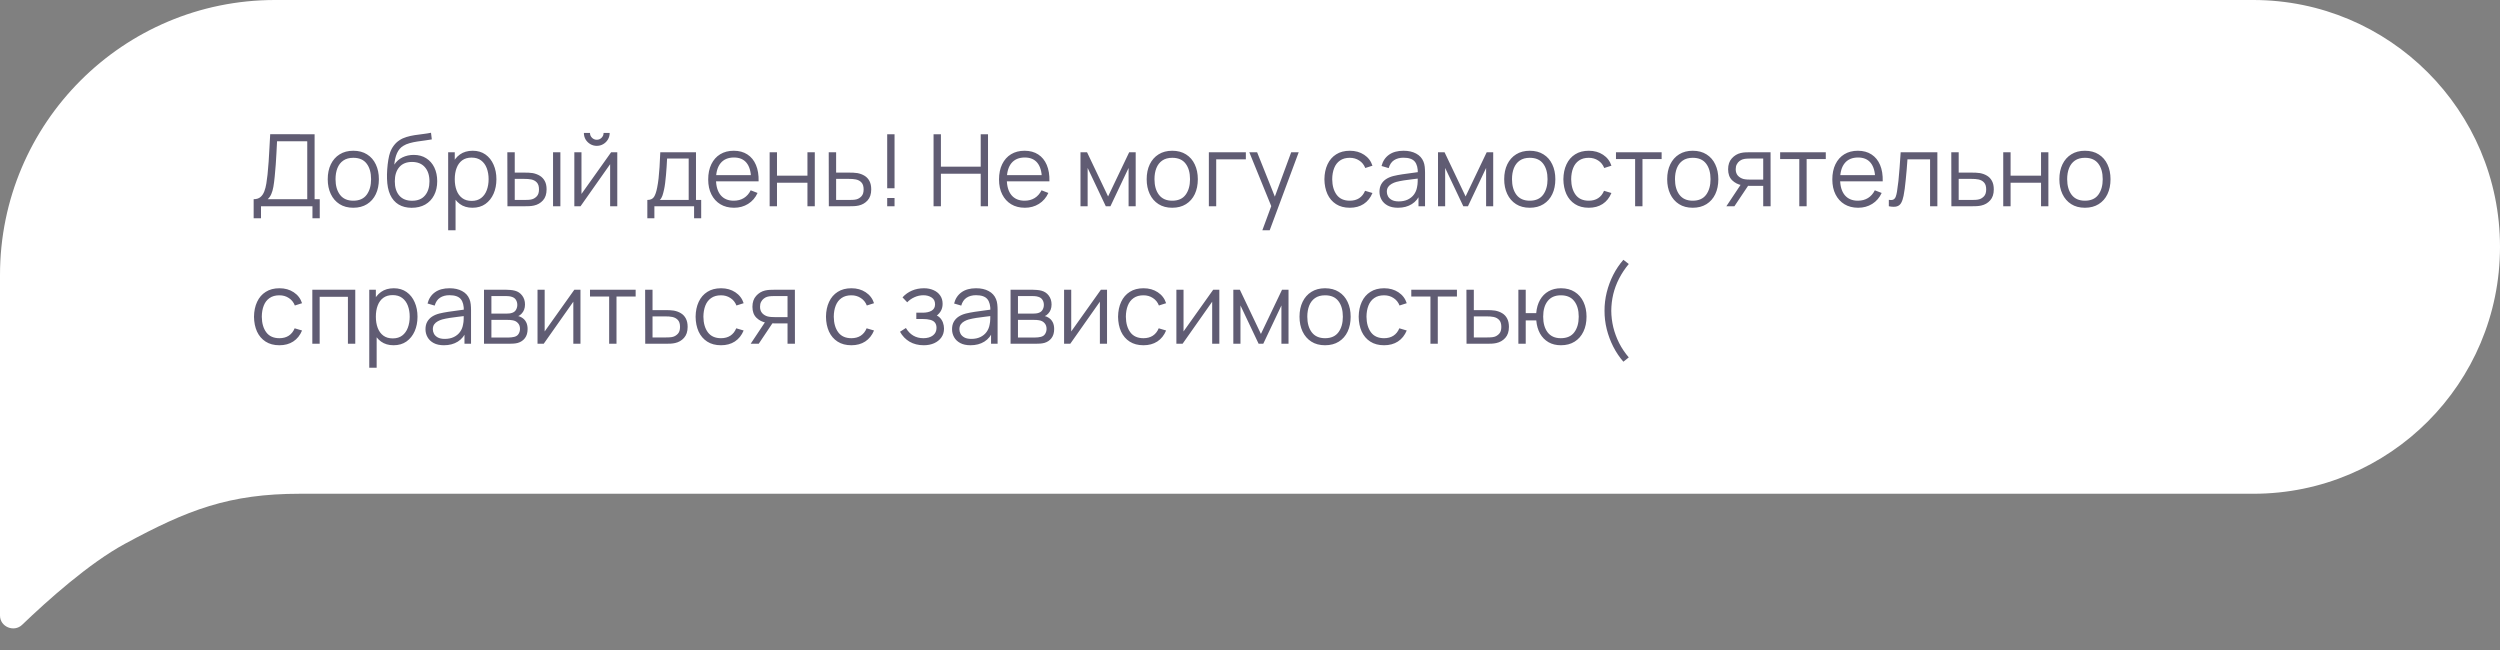
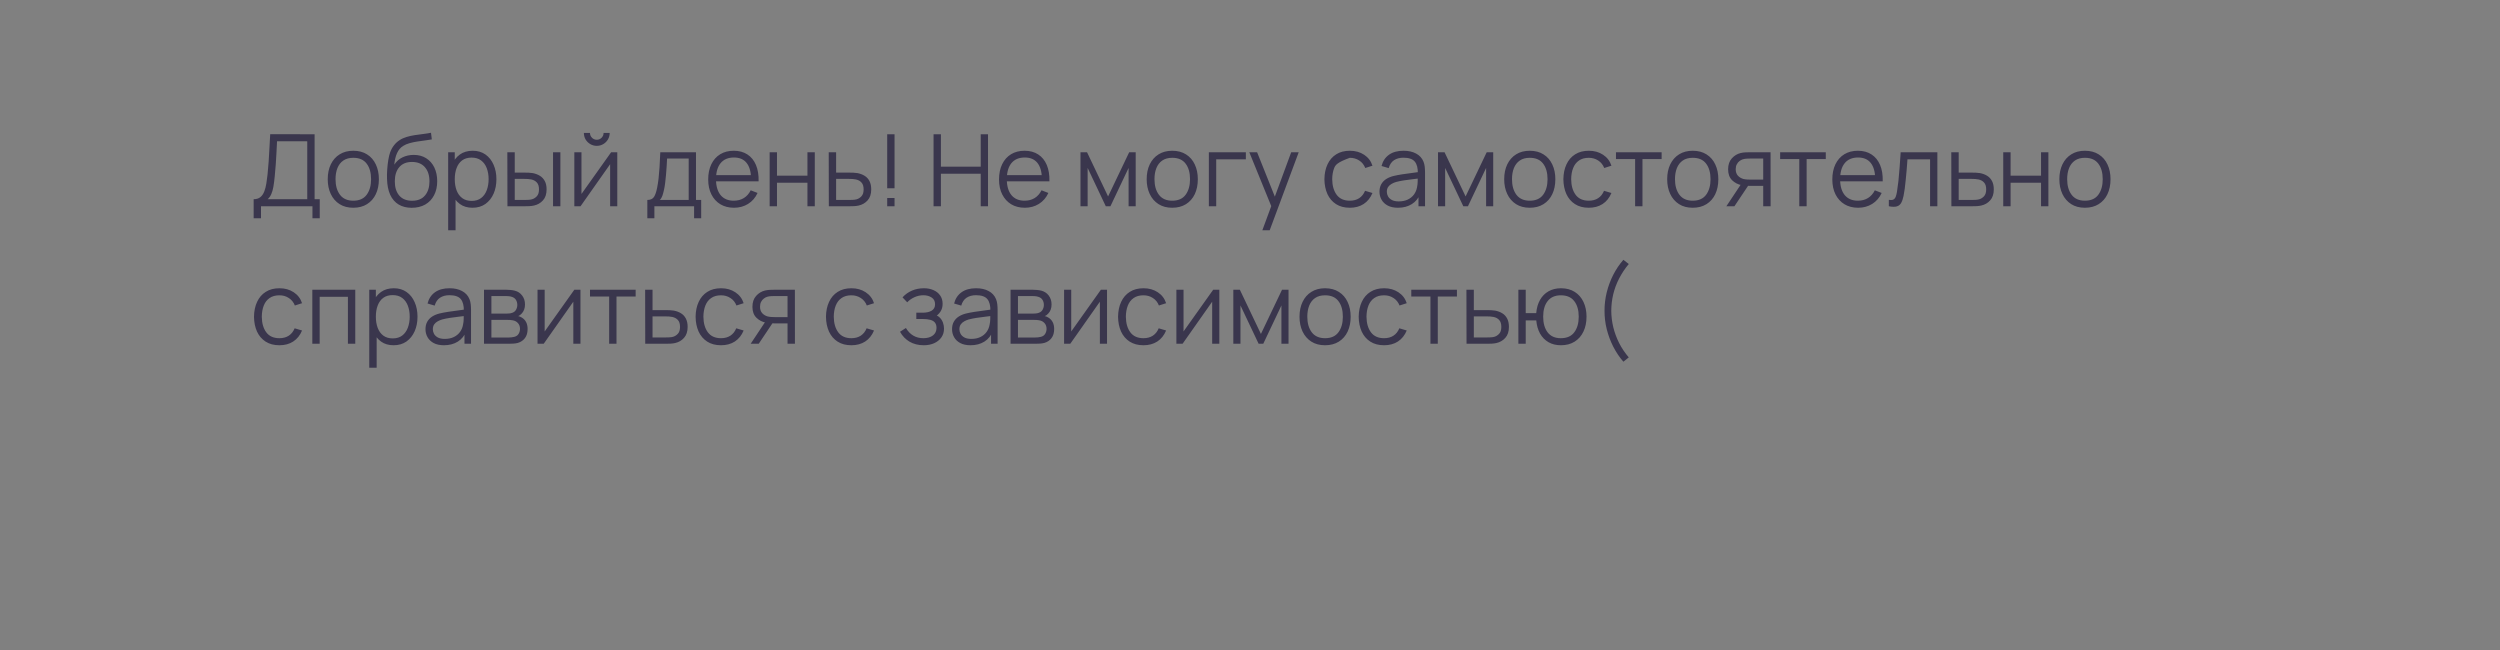
<svg xmlns="http://www.w3.org/2000/svg" width="400" height="104" viewBox="0 0 400 104" fill="none">
  <rect x="0" y="0" width="400" height="104" fill="#808080" stroke="none" />
-   <path d="M360.5 0H44C19.7 0 0 19.7 0 44V79V98.491C0 100.297 2.242 101.219 3.544 99.967C7.539 96.128 14.23 90.124 20 87C30.001 81.586 36.628 79 48 79H360.552C382.368 79 400 61.315 400 39.5C400 17.685 382.315 0 360.5 0Z" fill="white" />
-   <path d="M40.584 34.92V31.872C41.032 31.872 41.392 31.76 41.664 31.536C41.936 31.307 42.144 31.003 42.288 30.624C42.432 30.245 42.541 29.821 42.616 29.352C42.691 28.877 42.755 28.397 42.808 27.912C42.883 27.203 42.941 26.517 42.984 25.856C43.032 25.195 43.072 24.509 43.104 23.8C43.141 23.091 43.184 22.315 43.232 21.472L50.336 21.48V31.872H51.16V34.92H49.992V33H41.76V34.92H40.584ZM42.832 31.872H49.16V22.608L44.328 22.6C44.296 23.251 44.264 23.88 44.232 24.488C44.2 25.096 44.163 25.709 44.12 26.328C44.077 26.947 44.021 27.592 43.952 28.264C43.893 28.877 43.824 29.413 43.744 29.872C43.664 30.331 43.552 30.723 43.408 31.048C43.269 31.373 43.077 31.648 42.832 31.872ZM56.525 33.24C55.666 33.24 54.933 33.045 54.325 32.656C53.717 32.267 53.25 31.728 52.925 31.04C52.599 30.352 52.437 29.563 52.437 28.672C52.437 27.765 52.602 26.971 52.933 26.288C53.264 25.605 53.733 25.075 54.341 24.696C54.954 24.312 55.682 24.12 56.525 24.12C57.389 24.12 58.125 24.315 58.733 24.704C59.346 25.088 59.813 25.624 60.133 26.312C60.458 26.995 60.621 27.781 60.621 28.672C60.621 29.579 60.458 30.376 60.133 31.064C59.807 31.747 59.338 32.28 58.725 32.664C58.111 33.048 57.378 33.24 56.525 33.24ZM56.525 32.112C57.485 32.112 58.2 31.795 58.669 31.16C59.138 30.52 59.373 29.691 59.373 28.672C59.373 27.627 59.136 26.795 58.661 26.176C58.191 25.557 57.48 25.248 56.525 25.248C55.88 25.248 55.346 25.395 54.925 25.688C54.509 25.976 54.197 26.379 53.989 26.896C53.786 27.408 53.685 28 53.685 28.672C53.685 29.712 53.925 30.547 54.405 31.176C54.885 31.8 55.592 32.112 56.525 32.112ZM65.85 33.248C65.044 33.243 64.354 33.067 63.778 32.72C63.202 32.373 62.754 31.856 62.434 31.168C62.119 30.48 61.948 29.621 61.922 28.592C61.906 28.139 61.916 27.645 61.954 27.112C61.991 26.573 62.05 26.061 62.13 25.576C62.21 25.091 62.306 24.696 62.418 24.392C62.556 23.997 62.754 23.629 63.01 23.288C63.271 22.941 63.572 22.659 63.914 22.44C64.244 22.216 64.618 22.043 65.034 21.92C65.455 21.792 65.892 21.693 66.346 21.624C66.804 21.555 67.258 21.493 67.706 21.44C68.159 21.387 68.578 21.32 68.962 21.24L69.09 22.304C68.796 22.363 68.45 22.416 68.05 22.464C67.65 22.512 67.231 22.571 66.794 22.64C66.356 22.704 65.938 22.792 65.538 22.904C65.138 23.016 64.796 23.163 64.514 23.344C64.082 23.605 63.748 24 63.514 24.528C63.284 25.056 63.143 25.661 63.09 26.344C63.42 25.827 63.858 25.437 64.402 25.176C64.951 24.915 65.546 24.784 66.186 24.784C66.964 24.784 67.634 24.963 68.194 25.32C68.759 25.677 69.194 26.173 69.498 26.808C69.802 27.443 69.954 28.171 69.954 28.992C69.954 29.851 69.786 30.6 69.45 31.24C69.119 31.88 68.647 32.376 68.034 32.728C67.42 33.075 66.692 33.248 65.85 33.248ZM65.938 32.12C66.844 32.12 67.532 31.837 68.002 31.272C68.476 30.707 68.714 29.955 68.714 29.016C68.714 28.056 68.468 27.299 67.978 26.744C67.492 26.189 66.807 25.912 65.922 25.912C65.036 25.912 64.356 26.189 63.882 26.744C63.407 27.299 63.17 28.056 63.17 29.016C63.17 29.976 63.407 30.733 63.882 31.288C64.356 31.843 65.042 32.12 65.938 32.12ZM75.594 33.24C74.799 33.24 74.127 33.04 73.578 32.64C73.028 32.235 72.612 31.688 72.33 31C72.047 30.307 71.906 29.531 71.906 28.672C71.906 27.797 72.047 27.019 72.33 26.336C72.618 25.648 73.039 25.107 73.594 24.712C74.148 24.317 74.831 24.12 75.642 24.12C76.431 24.12 77.108 24.32 77.674 24.72C78.239 25.12 78.671 25.664 78.97 26.352C79.274 27.04 79.426 27.813 79.426 28.672C79.426 29.536 79.274 30.312 78.97 31C78.666 31.688 78.228 32.235 77.658 32.64C77.087 33.04 76.399 33.24 75.594 33.24ZM71.706 36.84V24.36H72.762V30.864H72.89V36.84H71.706ZM75.474 32.144C76.076 32.144 76.578 31.992 76.978 31.688C77.378 31.384 77.676 30.971 77.874 30.448C78.076 29.92 78.178 29.328 78.178 28.672C78.178 28.021 78.079 27.435 77.882 26.912C77.684 26.389 77.383 25.976 76.978 25.672C76.578 25.368 76.068 25.216 75.45 25.216C74.847 25.216 74.346 25.363 73.946 25.656C73.551 25.949 73.255 26.357 73.058 26.88C72.86 27.397 72.762 27.995 72.762 28.672C72.762 29.339 72.86 29.936 73.058 30.464C73.255 30.987 73.554 31.397 73.954 31.696C74.354 31.995 74.86 32.144 75.474 32.144ZM81.191 33L81.174 24.36H82.359V27.616H83.862C84.113 27.616 84.359 27.621 84.599 27.632C84.838 27.643 85.055 27.664 85.246 27.696C85.673 27.781 86.052 27.925 86.382 28.128C86.713 28.331 86.975 28.611 87.166 28.968C87.359 29.32 87.454 29.765 87.454 30.304C87.454 31.045 87.263 31.629 86.879 32.056C86.495 32.483 86.012 32.76 85.43 32.888C85.212 32.936 84.975 32.968 84.719 32.984C84.463 32.995 84.212 33 83.966 33H81.191ZM82.359 31.992H83.918C84.094 31.992 84.294 31.987 84.519 31.976C84.743 31.965 84.94 31.936 85.111 31.888C85.398 31.808 85.657 31.648 85.886 31.408C86.121 31.163 86.239 30.795 86.239 30.304C86.239 29.819 86.126 29.453 85.903 29.208C85.678 28.957 85.38 28.792 85.007 28.712C84.836 28.675 84.654 28.651 84.463 28.64C84.276 28.629 84.094 28.624 83.918 28.624H82.359V31.992ZM88.487 33V24.36H89.662V33H88.487ZM95.485 23.336C95.107 23.336 94.76 23.243 94.445 23.056C94.131 22.869 93.88 22.621 93.693 22.312C93.512 21.997 93.421 21.651 93.421 21.272H94.397C94.397 21.571 94.504 21.827 94.717 22.04C94.931 22.253 95.187 22.36 95.485 22.36C95.789 22.36 96.045 22.253 96.253 22.04C96.467 21.827 96.573 21.571 96.573 21.272H97.549C97.549 21.651 97.456 21.997 97.269 22.312C97.088 22.621 96.84 22.869 96.525 23.056C96.211 23.243 95.864 23.336 95.485 23.336ZM98.765 24.36V33H97.621V26.272L92.885 33H91.893V24.36H93.037V31.032L97.781 24.36H98.765ZM103.574 34.92V31.992C104.064 31.992 104.416 31.835 104.63 31.52C104.843 31.2 105.016 30.691 105.15 29.992C105.24 29.539 105.315 29.051 105.374 28.528C105.432 28.005 105.483 27.408 105.526 26.736C105.568 26.059 105.608 25.267 105.646 24.36H111.358V31.992H112.19V34.92H111.054V33H104.702V34.92H103.574ZM105.566 31.992H110.19V25.368H106.734C106.718 25.773 106.694 26.203 106.662 26.656C106.635 27.109 106.6 27.563 106.558 28.016C106.52 28.469 106.475 28.896 106.422 29.296C106.374 29.691 106.315 30.037 106.246 30.336C106.166 30.72 106.078 31.048 105.982 31.32C105.891 31.592 105.752 31.816 105.566 31.992ZM117.448 33.24C116.605 33.24 115.875 33.053 115.256 32.68C114.643 32.307 114.165 31.781 113.824 31.104C113.483 30.427 113.312 29.632 113.312 28.72C113.312 27.776 113.48 26.96 113.816 26.272C114.152 25.584 114.624 25.053 115.232 24.68C115.845 24.307 116.568 24.12 117.4 24.12C118.253 24.12 118.981 24.317 119.584 24.712C120.187 25.101 120.643 25.661 120.952 26.392C121.261 27.123 121.403 27.995 121.376 29.008H120.176V28.592C120.155 27.472 119.912 26.627 119.448 26.056C118.989 25.485 118.317 25.2 117.432 25.2C116.504 25.2 115.792 25.501 115.296 26.104C114.805 26.707 114.56 27.565 114.56 28.68C114.56 29.768 114.805 30.613 115.296 31.216C115.792 31.813 116.493 32.112 117.4 32.112C118.019 32.112 118.557 31.971 119.016 31.688C119.48 31.4 119.845 30.987 120.112 30.448L121.208 30.872C120.867 31.624 120.363 32.208 119.696 32.624C119.035 33.035 118.285 33.24 117.448 33.24ZM114.144 29.008V28.024H120.744V29.008H114.144ZM123.143 33V24.36H124.319V28.112H129.191V24.36H130.367V33H129.191V29.24H124.319V33H123.143ZM132.612 33L132.596 24.36H133.78V27.616H135.804C136.055 27.616 136.3 27.621 136.54 27.632C136.786 27.643 137.002 27.664 137.188 27.696C137.615 27.776 137.994 27.917 138.324 28.12C138.66 28.323 138.922 28.603 139.108 28.96C139.3 29.317 139.396 29.765 139.396 30.304C139.396 31.045 139.204 31.629 138.82 32.056C138.442 32.483 137.962 32.76 137.38 32.888C137.162 32.936 136.924 32.968 136.668 32.984C136.412 32.995 136.159 33 135.908 33H132.612ZM133.78 31.992H135.86C136.042 31.992 136.244 31.987 136.468 31.976C136.692 31.965 136.89 31.936 137.06 31.888C137.343 31.808 137.599 31.648 137.828 31.408C138.063 31.163 138.18 30.795 138.18 30.304C138.18 29.819 138.068 29.453 137.844 29.208C137.62 28.957 137.322 28.792 136.948 28.712C136.783 28.675 136.604 28.651 136.412 28.64C136.22 28.629 136.036 28.624 135.86 28.624H133.78V31.992ZM141.951 33V31.68H143.127V33H141.951ZM141.951 30.12V21.48H143.127V30.12H141.951ZM149.37 33V21.48H150.546V26.672H156.914V21.48H158.082V33H156.914V27.8H150.546V33H149.37ZM163.979 33.24C163.136 33.24 162.406 33.053 161.787 32.68C161.174 32.307 160.696 31.781 160.355 31.104C160.014 30.427 159.843 29.632 159.843 28.72C159.843 27.776 160.011 26.96 160.347 26.272C160.683 25.584 161.155 25.053 161.763 24.68C162.376 24.307 163.099 24.12 163.931 24.12C164.784 24.12 165.512 24.317 166.115 24.712C166.718 25.101 167.174 25.661 167.483 26.392C167.792 27.123 167.934 27.995 167.907 29.008H166.707V28.592C166.686 27.472 166.443 26.627 165.979 26.056C165.52 25.485 164.848 25.2 163.963 25.2C163.035 25.2 162.323 25.501 161.827 26.104C161.336 26.707 161.091 27.565 161.091 28.68C161.091 29.768 161.336 30.613 161.827 31.216C162.323 31.813 163.024 32.112 163.931 32.112C164.55 32.112 165.088 31.971 165.547 31.688C166.011 31.4 166.376 30.987 166.643 30.448L167.739 30.872C167.398 31.624 166.894 32.208 166.227 32.624C165.566 33.035 164.816 33.24 163.979 33.24ZM160.675 29.008V28.024H167.275V29.008H160.675ZM172.878 33V24.36H173.926L177.294 31.432L180.67 24.36H181.71V33H180.574V26.872L177.67 33H176.926L174.022 26.872V33H172.878ZM187.556 33.24C186.697 33.24 185.964 33.045 185.356 32.656C184.748 32.267 184.281 31.728 183.956 31.04C183.631 30.352 183.468 29.563 183.468 28.672C183.468 27.765 183.633 26.971 183.964 26.288C184.295 25.605 184.764 25.075 185.372 24.696C185.985 24.312 186.713 24.12 187.556 24.12C188.42 24.12 189.156 24.315 189.764 24.704C190.377 25.088 190.844 25.624 191.164 26.312C191.489 26.995 191.652 27.781 191.652 28.672C191.652 29.579 191.489 30.376 191.164 31.064C190.839 31.747 190.369 32.28 189.756 32.664C189.143 33.048 188.409 33.24 187.556 33.24ZM187.556 32.112C188.516 32.112 189.231 31.795 189.7 31.16C190.169 30.52 190.404 29.691 190.404 28.672C190.404 27.627 190.167 26.795 189.692 26.176C189.223 25.557 188.511 25.248 187.556 25.248C186.911 25.248 186.377 25.395 185.956 25.688C185.54 25.976 185.228 26.379 185.02 26.896C184.817 27.408 184.716 28 184.716 28.672C184.716 29.712 184.956 30.547 185.436 31.176C185.916 31.8 186.623 32.112 187.556 32.112ZM193.417 33V24.36H199.337V25.488H194.593V33H193.417ZM201.977 36.84L203.649 32.304L203.673 33.648L199.889 24.36H201.137L204.241 32.128H203.729L206.593 24.36H207.793L203.153 36.84H201.977ZM215.97 33.24C215.1 33.24 214.364 33.045 213.762 32.656C213.159 32.267 212.7 31.731 212.386 31.048C212.076 30.36 211.916 29.571 211.906 28.68C211.916 27.773 212.082 26.979 212.402 26.296C212.722 25.608 213.183 25.075 213.786 24.696C214.388 24.312 215.119 24.12 215.978 24.12C216.852 24.12 217.612 24.333 218.258 24.76C218.908 25.187 219.354 25.771 219.594 26.512L218.442 26.88C218.239 26.363 217.916 25.963 217.474 25.68C217.036 25.392 216.535 25.248 215.97 25.248C215.335 25.248 214.81 25.395 214.394 25.688C213.978 25.976 213.668 26.379 213.466 26.896C213.263 27.413 213.159 28.008 213.154 28.68C213.164 29.715 213.404 30.547 213.874 31.176C214.343 31.8 215.042 32.112 215.97 32.112C216.556 32.112 217.055 31.979 217.466 31.712C217.882 31.44 218.196 31.045 218.41 30.528L219.594 30.88C219.274 31.648 218.804 32.235 218.186 32.64C217.567 33.04 216.828 33.24 215.97 33.24ZM223.67 33.24C223.019 33.24 222.473 33.123 222.03 32.888C221.593 32.653 221.265 32.341 221.046 31.952C220.827 31.563 220.718 31.139 220.718 30.68C220.718 30.211 220.811 29.811 220.998 29.48C221.19 29.144 221.449 28.869 221.774 28.656C222.105 28.443 222.486 28.28 222.918 28.168C223.355 28.061 223.838 27.968 224.366 27.888C224.899 27.803 225.419 27.731 225.926 27.672C226.438 27.608 226.886 27.547 227.27 27.488L226.854 27.744C226.87 26.891 226.705 26.259 226.358 25.848C226.011 25.437 225.409 25.232 224.55 25.232C223.958 25.232 223.457 25.365 223.046 25.632C222.641 25.899 222.355 26.32 222.19 26.896L221.046 26.56C221.243 25.787 221.641 25.187 222.238 24.76C222.835 24.333 223.611 24.12 224.566 24.12C225.355 24.12 226.025 24.269 226.574 24.568C227.129 24.861 227.521 25.288 227.75 25.848C227.857 26.099 227.926 26.379 227.958 26.688C227.99 26.997 228.006 27.312 228.006 27.632V33H226.958V30.832L227.262 30.96C226.969 31.701 226.513 32.267 225.894 32.656C225.275 33.045 224.534 33.24 223.67 33.24ZM223.806 32.224C224.355 32.224 224.835 32.125 225.246 31.928C225.657 31.731 225.987 31.461 226.238 31.12C226.489 30.773 226.651 30.384 226.726 29.952C226.79 29.675 226.825 29.371 226.83 29.04C226.835 28.704 226.838 28.453 226.838 28.288L227.286 28.52C226.886 28.573 226.451 28.627 225.982 28.68C225.518 28.733 225.059 28.795 224.606 28.864C224.158 28.933 223.753 29.016 223.39 29.112C223.145 29.181 222.907 29.28 222.678 29.408C222.449 29.531 222.259 29.696 222.11 29.904C221.966 30.112 221.894 30.371 221.894 30.68C221.894 30.931 221.955 31.173 222.078 31.408C222.206 31.643 222.409 31.837 222.686 31.992C222.969 32.147 223.342 32.224 223.806 32.224ZM230.081 33V24.36H231.129L234.497 31.432L237.873 24.36H238.913V33H237.777V26.872L234.873 33H234.129L231.225 26.872V33H230.081ZM244.759 33.24C243.901 33.24 243.167 33.045 242.559 32.656C241.951 32.267 241.485 31.728 241.159 31.04C240.834 30.352 240.671 29.563 240.671 28.672C240.671 27.765 240.837 26.971 241.167 26.288C241.498 25.605 241.967 25.075 242.575 24.696C243.189 24.312 243.917 24.12 244.759 24.12C245.623 24.12 246.359 24.315 246.967 24.704C247.581 25.088 248.047 25.624 248.367 26.312C248.693 26.995 248.855 27.781 248.855 28.672C248.855 29.579 248.693 30.376 248.367 31.064C248.042 31.747 247.573 32.28 246.959 32.664C246.346 33.048 245.613 33.24 244.759 33.24ZM244.759 32.112C245.719 32.112 246.434 31.795 246.903 31.16C247.373 30.52 247.607 29.691 247.607 28.672C247.607 27.627 247.37 26.795 246.895 26.176C246.426 25.557 245.714 25.248 244.759 25.248C244.114 25.248 243.581 25.395 243.159 25.688C242.743 25.976 242.431 26.379 242.223 26.896C242.021 27.408 241.919 28 241.919 28.672C241.919 29.712 242.159 30.547 242.639 31.176C243.119 31.8 243.826 32.112 244.759 32.112ZM254.204 33.24C253.335 33.24 252.599 33.045 251.996 32.656C251.393 32.267 250.935 31.731 250.62 31.048C250.311 30.36 250.151 29.571 250.14 28.68C250.151 27.773 250.316 26.979 250.636 26.296C250.956 25.608 251.417 25.075 252.02 24.696C252.623 24.312 253.353 24.12 254.212 24.12C255.087 24.12 255.847 24.333 256.492 24.76C257.143 25.187 257.588 25.771 257.828 26.512L256.676 26.88C256.473 26.363 256.151 25.963 255.708 25.68C255.271 25.392 254.769 25.248 254.204 25.248C253.569 25.248 253.044 25.395 252.628 25.688C252.212 25.976 251.903 26.379 251.7 26.896C251.497 27.413 251.393 28.008 251.388 28.68C251.399 29.715 251.639 30.547 252.108 31.176C252.577 31.8 253.276 32.112 254.204 32.112C254.791 32.112 255.289 31.979 255.7 31.712C256.116 31.44 256.431 31.045 256.644 30.528L257.828 30.88C257.508 31.648 257.039 32.235 256.42 32.64C255.801 33.04 255.063 33.24 254.204 33.24ZM261.62 33V25.448H258.556V24.36H265.86V25.448H262.796V33H261.62ZM270.837 33.24C269.979 33.24 269.245 33.045 268.637 32.656C268.029 32.267 267.563 31.728 267.237 31.04C266.912 30.352 266.749 29.563 266.749 28.672C266.749 27.765 266.915 26.971 267.245 26.288C267.576 25.605 268.045 25.075 268.653 24.696C269.267 24.312 269.995 24.12 270.837 24.12C271.701 24.12 272.437 24.315 273.045 24.704C273.659 25.088 274.125 25.624 274.445 26.312C274.771 26.995 274.933 27.781 274.933 28.672C274.933 29.579 274.771 30.376 274.445 31.064C274.12 31.747 273.651 32.28 273.037 32.664C272.424 33.048 271.691 33.24 270.837 33.24ZM270.837 32.112C271.797 32.112 272.512 31.795 272.981 31.16C273.451 30.52 273.685 29.691 273.685 28.672C273.685 27.627 273.448 26.795 272.973 26.176C272.504 25.557 271.792 25.248 270.837 25.248C270.192 25.248 269.659 25.395 269.237 25.688C268.821 25.976 268.509 26.379 268.301 26.896C268.099 27.408 267.997 28 267.997 28.672C267.997 29.712 268.237 30.547 268.717 31.176C269.197 31.8 269.904 32.112 270.837 32.112ZM282.114 33V29.744H280.098C279.863 29.744 279.621 29.736 279.37 29.72C279.125 29.699 278.895 29.669 278.682 29.632C278.074 29.515 277.557 29.248 277.13 28.832C276.709 28.411 276.498 27.829 276.498 27.088C276.498 26.363 276.695 25.781 277.09 25.344C277.485 24.901 277.962 24.613 278.522 24.48C278.778 24.421 279.037 24.387 279.298 24.376C279.565 24.365 279.794 24.36 279.986 24.36H283.29L283.298 33H282.114ZM276.218 33L278.626 29.376H279.93L277.506 33H276.218ZM280.034 28.736H282.114V25.368H280.034C279.906 25.368 279.727 25.373 279.498 25.384C279.269 25.395 279.053 25.429 278.85 25.488C278.674 25.541 278.498 25.635 278.322 25.768C278.151 25.896 278.007 26.069 277.89 26.288C277.773 26.501 277.714 26.763 277.714 27.072C277.714 27.504 277.831 27.851 278.066 28.112C278.306 28.368 278.605 28.544 278.962 28.64C279.154 28.683 279.346 28.709 279.538 28.72C279.73 28.731 279.895 28.736 280.034 28.736ZM287.886 33V25.448H284.822V24.36H292.126V25.448H289.062V33H287.886ZM297.307 33.24C296.465 33.24 295.734 33.053 295.115 32.68C294.502 32.307 294.025 31.781 293.683 31.104C293.342 30.427 293.171 29.632 293.171 28.72C293.171 27.776 293.339 26.96 293.675 26.272C294.011 25.584 294.483 25.053 295.091 24.68C295.705 24.307 296.427 24.12 297.259 24.12C298.113 24.12 298.841 24.317 299.443 24.712C300.046 25.101 300.502 25.661 300.811 26.392C301.121 27.123 301.262 27.995 301.235 29.008H300.035V28.592C300.014 27.472 299.771 26.627 299.307 26.056C298.849 25.485 298.177 25.2 297.291 25.2C296.363 25.2 295.651 25.501 295.155 26.104C294.665 26.707 294.419 27.565 294.419 28.68C294.419 29.768 294.665 30.613 295.155 31.216C295.651 31.813 296.353 32.112 297.259 32.112C297.878 32.112 298.417 31.971 298.875 31.688C299.339 31.4 299.705 30.987 299.971 30.448L301.067 30.872C300.726 31.624 300.222 32.208 299.555 32.624C298.894 33.035 298.145 33.24 297.307 33.24ZM294.003 29.008V28.024H300.603V29.008H294.003ZM302.211 33V31.968C302.531 32.027 302.773 32.013 302.939 31.928C303.109 31.837 303.235 31.688 303.315 31.48C303.395 31.267 303.461 31.003 303.515 30.688C303.6 30.165 303.677 29.589 303.747 28.96C303.816 28.331 303.877 27.637 303.931 26.88C303.989 26.117 304.048 25.277 304.107 24.36H309.979V33H308.811V25.488H305.195C305.157 26.053 305.115 26.616 305.067 27.176C305.019 27.736 304.968 28.275 304.915 28.792C304.867 29.304 304.813 29.776 304.755 30.208C304.696 30.64 304.635 31.013 304.571 31.328C304.475 31.803 304.347 32.181 304.187 32.464C304.032 32.747 303.8 32.933 303.491 33.024C303.181 33.115 302.755 33.107 302.211 33ZM312.222 33L312.206 24.36H313.39V27.616H315.414C315.664 27.616 315.91 27.621 316.15 27.632C316.395 27.643 316.611 27.664 316.798 27.696C317.224 27.776 317.603 27.917 317.934 28.12C318.27 28.323 318.531 28.603 318.718 28.96C318.91 29.317 319.006 29.765 319.006 30.304C319.006 31.045 318.814 31.629 318.43 32.056C318.051 32.483 317.571 32.76 316.99 32.888C316.771 32.936 316.534 32.968 316.278 32.984C316.022 32.995 315.768 33 315.518 33H312.222ZM313.39 31.992H315.47C315.651 31.992 315.854 31.987 316.078 31.976C316.302 31.965 316.499 31.936 316.67 31.888C316.952 31.808 317.208 31.648 317.438 31.408C317.672 31.163 317.79 30.795 317.79 30.304C317.79 29.819 317.678 29.453 317.454 29.208C317.23 28.957 316.931 28.792 316.558 28.712C316.392 28.675 316.214 28.651 316.022 28.64C315.83 28.629 315.646 28.624 315.47 28.624H313.39V31.992ZM320.518 33V24.36H321.694V28.112H326.566V24.36H327.742V33H326.566V29.24H321.694V33H320.518ZM333.587 33.24C332.729 33.24 331.995 33.045 331.387 32.656C330.779 32.267 330.313 31.728 329.987 31.04C329.662 30.352 329.499 29.563 329.499 28.672C329.499 27.765 329.665 26.971 329.995 26.288C330.326 25.605 330.795 25.075 331.403 24.696C332.017 24.312 332.745 24.12 333.587 24.12C334.451 24.12 335.187 24.315 335.795 24.704C336.409 25.088 336.875 25.624 337.195 26.312C337.521 26.995 337.683 27.781 337.683 28.672C337.683 29.579 337.521 30.376 337.195 31.064C336.87 31.747 336.401 32.28 335.787 32.664C335.174 33.048 334.441 33.24 333.587 33.24ZM333.587 32.112C334.547 32.112 335.262 31.795 335.731 31.16C336.201 30.52 336.435 29.691 336.435 28.672C336.435 27.627 336.198 26.795 335.723 26.176C335.254 25.557 334.542 25.248 333.587 25.248C332.942 25.248 332.409 25.395 331.987 25.688C331.571 25.976 331.259 26.379 331.051 26.896C330.849 27.408 330.747 28 330.747 28.672C330.747 29.712 330.987 30.547 331.467 31.176C331.947 31.8 332.654 32.112 333.587 32.112ZM44.704 55.24C43.835 55.24 43.099 55.045 42.496 54.656C41.893 54.267 41.435 53.731 41.12 53.048C40.811 52.36 40.651 51.571 40.64 50.68C40.651 49.773 40.816 48.979 41.136 48.296C41.456 47.608 41.917 47.075 42.52 46.696C43.123 46.312 43.853 46.12 44.712 46.12C45.587 46.12 46.347 46.333 46.992 46.76C47.643 47.187 48.088 47.771 48.328 48.512L47.176 48.88C46.973 48.363 46.651 47.963 46.208 47.68C45.771 47.392 45.269 47.248 44.704 47.248C44.069 47.248 43.544 47.395 43.128 47.688C42.712 47.976 42.403 48.379 42.2 48.896C41.997 49.413 41.893 50.008 41.888 50.68C41.899 51.715 42.139 52.547 42.608 53.176C43.077 53.8 43.776 54.112 44.704 54.112C45.291 54.112 45.789 53.979 46.2 53.712C46.616 53.44 46.931 53.045 47.144 52.528L48.328 52.88C48.008 53.648 47.539 54.235 46.92 54.64C46.301 55.04 45.563 55.24 44.704 55.24ZM49.971 55V46.36H56.843V55H55.667V47.488H51.147V55H49.971ZM62.969 55.24C62.174 55.24 61.502 55.04 60.953 54.64C60.403 54.235 59.987 53.688 59.705 53C59.422 52.307 59.281 51.531 59.281 50.672C59.281 49.797 59.422 49.019 59.705 48.336C59.993 47.648 60.414 47.107 60.969 46.712C61.523 46.317 62.206 46.12 63.017 46.12C63.806 46.12 64.483 46.32 65.049 46.72C65.614 47.12 66.046 47.664 66.345 48.352C66.649 49.04 66.801 49.813 66.801 50.672C66.801 51.536 66.649 52.312 66.345 53C66.041 53.688 65.603 54.235 65.033 54.64C64.462 55.04 63.774 55.24 62.969 55.24ZM59.081 58.84V46.36H60.137V52.864H60.265V58.84H59.081ZM62.849 54.144C63.451 54.144 63.953 53.992 64.353 53.688C64.753 53.384 65.051 52.971 65.249 52.448C65.451 51.92 65.553 51.328 65.553 50.672C65.553 50.021 65.454 49.435 65.257 48.912C65.059 48.389 64.758 47.976 64.353 47.672C63.953 47.368 63.443 47.216 62.825 47.216C62.222 47.216 61.721 47.363 61.321 47.656C60.926 47.949 60.63 48.357 60.433 48.88C60.235 49.397 60.137 49.995 60.137 50.672C60.137 51.339 60.235 51.936 60.433 52.464C60.63 52.987 60.929 53.397 61.329 53.696C61.729 53.995 62.235 54.144 62.849 54.144ZM71.029 55.24C70.379 55.24 69.832 55.123 69.389 54.888C68.952 54.653 68.624 54.341 68.406 53.952C68.187 53.563 68.078 53.139 68.078 52.68C68.078 52.211 68.171 51.811 68.358 51.48C68.549 51.144 68.808 50.869 69.133 50.656C69.464 50.443 69.846 50.28 70.278 50.168C70.715 50.061 71.198 49.968 71.725 49.888C72.259 49.803 72.779 49.731 73.285 49.672C73.797 49.608 74.246 49.547 74.629 49.488L74.213 49.744C74.23 48.891 74.064 48.259 73.718 47.848C73.371 47.437 72.768 47.232 71.909 47.232C71.317 47.232 70.816 47.365 70.406 47.632C70 47.899 69.715 48.32 69.549 48.896L68.406 48.56C68.603 47.787 69 47.187 69.597 46.76C70.195 46.333 70.971 46.12 71.925 46.12C72.715 46.12 73.384 46.269 73.933 46.568C74.488 46.861 74.88 47.288 75.109 47.848C75.216 48.099 75.285 48.379 75.317 48.688C75.35 48.997 75.365 49.312 75.365 49.632V55H74.317V52.832L74.621 52.96C74.328 53.701 73.872 54.267 73.254 54.656C72.635 55.045 71.894 55.24 71.029 55.24ZM71.165 54.224C71.715 54.224 72.195 54.125 72.606 53.928C73.016 53.731 73.347 53.461 73.597 53.12C73.848 52.773 74.011 52.384 74.085 51.952C74.15 51.675 74.184 51.371 74.189 51.04C74.195 50.704 74.198 50.453 74.198 50.288L74.645 50.52C74.246 50.573 73.811 50.627 73.341 50.68C72.877 50.733 72.419 50.795 71.966 50.864C71.517 50.933 71.112 51.016 70.749 51.112C70.504 51.181 70.267 51.28 70.037 51.408C69.808 51.531 69.619 51.696 69.469 51.904C69.326 52.112 69.254 52.371 69.254 52.68C69.254 52.931 69.315 53.173 69.438 53.408C69.566 53.643 69.768 53.837 70.046 53.992C70.328 54.147 70.701 54.224 71.165 54.224ZM77.44 55V46.36H81C81.181 46.36 81.4 46.371 81.656 46.392C81.918 46.413 82.16 46.453 82.384 46.512C82.87 46.64 83.259 46.901 83.552 47.296C83.851 47.691 84 48.165 84 48.72C84 49.029 83.952 49.307 83.856 49.552C83.766 49.792 83.635 50 83.464 50.176C83.384 50.267 83.296 50.347 83.2 50.416C83.104 50.48 83.011 50.533 82.92 50.576C83.091 50.608 83.275 50.683 83.472 50.8C83.781 50.981 84.016 51.227 84.176 51.536C84.336 51.84 84.416 52.211 84.416 52.648C84.416 53.24 84.275 53.723 83.992 54.096C83.71 54.469 83.331 54.725 82.856 54.864C82.643 54.923 82.411 54.96 82.16 54.976C81.915 54.992 81.683 55 81.464 55H77.44ZM78.624 54H81.408C81.52 54 81.662 53.992 81.832 53.976C82.003 53.955 82.155 53.928 82.288 53.896C82.603 53.816 82.832 53.656 82.976 53.416C83.126 53.171 83.2 52.904 83.2 52.616C83.2 52.237 83.088 51.928 82.864 51.688C82.645 51.443 82.352 51.293 81.984 51.24C81.862 51.213 81.734 51.197 81.6 51.192C81.467 51.187 81.347 51.184 81.24 51.184H78.624V54ZM78.624 50.176H81.04C81.179 50.176 81.334 50.168 81.504 50.152C81.68 50.131 81.832 50.096 81.96 50.048C82.237 49.952 82.44 49.787 82.568 49.552C82.701 49.317 82.768 49.061 82.768 48.784C82.768 48.48 82.696 48.213 82.552 47.984C82.413 47.755 82.203 47.595 81.92 47.504C81.728 47.435 81.52 47.395 81.296 47.384C81.078 47.373 80.939 47.368 80.88 47.368H78.624V50.176ZM92.875 46.36V55H91.731V48.272L86.995 55H86.003V46.36H87.147V53.032L91.891 46.36H92.875ZM97.464 55V47.448H94.4V46.36H101.704V47.448H98.64V55H97.464ZM103.237 55L103.221 46.36H104.405V49.616H106.429C106.68 49.616 106.925 49.621 107.165 49.632C107.411 49.643 107.627 49.664 107.813 49.696C108.24 49.776 108.619 49.917 108.949 50.12C109.285 50.323 109.547 50.603 109.733 50.96C109.925 51.317 110.021 51.765 110.021 52.304C110.021 53.045 109.829 53.629 109.445 54.056C109.067 54.483 108.587 54.76 108.005 54.888C107.787 54.936 107.549 54.968 107.293 54.984C107.037 54.995 106.784 55 106.533 55H103.237ZM104.405 53.992H106.485C106.667 53.992 106.869 53.987 107.093 53.976C107.317 53.965 107.515 53.936 107.685 53.888C107.968 53.808 108.224 53.648 108.453 53.408C108.688 53.163 108.805 52.795 108.805 52.304C108.805 51.819 108.693 51.453 108.469 51.208C108.245 50.957 107.947 50.792 107.573 50.712C107.408 50.675 107.229 50.651 107.037 50.64C106.845 50.629 106.661 50.624 106.485 50.624H104.405V53.992ZM115.36 55.24C114.491 55.24 113.755 55.045 113.152 54.656C112.55 54.267 112.091 53.731 111.776 53.048C111.467 52.36 111.307 51.571 111.296 50.68C111.307 49.773 111.472 48.979 111.792 48.296C112.112 47.608 112.574 47.075 113.176 46.696C113.779 46.312 114.51 46.12 115.368 46.12C116.243 46.12 117.003 46.333 117.648 46.76C118.299 47.187 118.744 47.771 118.984 48.512L117.832 48.88C117.63 48.363 117.307 47.963 116.864 47.68C116.427 47.392 115.926 47.248 115.36 47.248C114.726 47.248 114.2 47.395 113.784 47.688C113.368 47.976 113.059 48.379 112.856 48.896C112.654 49.413 112.55 50.008 112.544 50.68C112.555 51.715 112.795 52.547 113.264 53.176C113.734 53.8 114.432 54.112 115.36 54.112C115.947 54.112 116.446 53.979 116.856 53.712C117.272 53.44 117.587 53.045 117.8 52.528L118.984 52.88C118.664 53.648 118.195 54.235 117.576 54.64C116.958 55.04 116.219 55.24 115.36 55.24ZM126.005 55V51.744H123.989C123.754 51.744 123.511 51.736 123.261 51.72C123.015 51.699 122.786 51.669 122.573 51.632C121.965 51.515 121.447 51.248 121.021 50.832C120.599 50.411 120.389 49.829 120.389 49.088C120.389 48.363 120.586 47.781 120.981 47.344C121.375 46.901 121.853 46.613 122.413 46.48C122.669 46.421 122.927 46.387 123.189 46.376C123.455 46.365 123.685 46.36 123.877 46.36H127.181L127.189 55H126.005ZM120.109 55L122.517 51.376H123.821L121.397 55H120.109ZM123.925 50.736H126.005V47.368H123.925C123.797 47.368 123.618 47.373 123.389 47.384C123.159 47.395 122.943 47.429 122.741 47.488C122.565 47.541 122.389 47.635 122.213 47.768C122.042 47.896 121.898 48.069 121.781 48.288C121.663 48.501 121.605 48.763 121.605 49.072C121.605 49.504 121.722 49.851 121.957 50.112C122.197 50.368 122.495 50.544 122.853 50.64C123.045 50.683 123.237 50.709 123.429 50.72C123.621 50.731 123.786 50.736 123.925 50.736ZM136.22 55.24C135.35 55.24 134.614 55.045 134.012 54.656C133.409 54.267 132.95 53.731 132.636 53.048C132.326 52.36 132.166 51.571 132.156 50.68C132.166 49.773 132.332 48.979 132.652 48.296C132.972 47.608 133.433 47.075 134.036 46.696C134.638 46.312 135.369 46.12 136.228 46.12C137.102 46.12 137.862 46.333 138.508 46.76C139.158 47.187 139.604 47.771 139.844 48.512L138.692 48.88C138.489 48.363 138.166 47.963 137.724 47.68C137.286 47.392 136.785 47.248 136.22 47.248C135.585 47.248 135.06 47.395 134.644 47.688C134.228 47.976 133.918 48.379 133.716 48.896C133.513 49.413 133.409 50.008 133.404 50.68C133.414 51.715 133.654 52.547 134.124 53.176C134.593 53.8 135.292 54.112 136.22 54.112C136.806 54.112 137.305 53.979 137.716 53.712C138.132 53.44 138.446 53.045 138.66 52.528L139.844 52.88C139.524 53.648 139.054 54.235 138.436 54.64C137.817 55.04 137.078 55.24 136.22 55.24ZM147.81 55.24C146.941 55.24 146.181 55.051 145.53 54.672C144.885 54.288 144.375 53.757 144.002 53.08L144.946 52.48C145.261 53.013 145.653 53.419 146.122 53.696C146.591 53.973 147.13 54.112 147.738 54.112C148.373 54.112 148.882 53.965 149.266 53.672C149.65 53.379 149.842 52.976 149.842 52.464C149.842 52.112 149.759 51.832 149.594 51.624C149.434 51.416 149.189 51.267 148.858 51.176C148.533 51.085 148.125 51.04 147.634 51.04H146.61V50.032H147.618C148.215 50.032 148.695 49.925 149.058 49.712C149.426 49.493 149.61 49.152 149.61 48.688C149.61 48.197 149.426 47.835 149.058 47.6C148.695 47.36 148.261 47.24 147.754 47.24C147.242 47.24 146.757 47.347 146.298 47.56C145.845 47.768 145.463 48.037 145.154 48.368L144.402 47.576C144.834 47.101 145.338 46.741 145.914 46.496C146.495 46.245 147.138 46.12 147.842 46.12C148.397 46.12 148.898 46.219 149.346 46.416C149.799 46.608 150.157 46.891 150.418 47.264C150.685 47.637 150.818 48.085 150.818 48.608C150.818 49.099 150.698 49.523 150.458 49.88C150.223 50.237 149.89 50.533 149.458 50.768L149.394 50.328C149.767 50.397 150.077 50.547 150.322 50.776C150.567 51.005 150.749 51.28 150.866 51.6C150.983 51.92 151.042 52.245 151.042 52.576C151.042 53.125 150.898 53.6 150.61 54C150.327 54.395 149.941 54.701 149.45 54.92C148.965 55.133 148.418 55.24 147.81 55.24ZM155.28 55.24C154.629 55.24 154.082 55.123 153.64 54.888C153.202 54.653 152.874 54.341 152.656 53.952C152.437 53.563 152.328 53.139 152.328 52.68C152.328 52.211 152.421 51.811 152.608 51.48C152.8 51.144 153.058 50.869 153.384 50.656C153.714 50.443 154.096 50.28 154.528 50.168C154.965 50.061 155.448 49.968 155.976 49.888C156.509 49.803 157.029 49.731 157.536 49.672C158.048 49.608 158.496 49.547 158.88 49.488L158.464 49.744C158.48 48.891 158.314 48.259 157.968 47.848C157.621 47.437 157.018 47.232 156.16 47.232C155.568 47.232 155.066 47.365 154.656 47.632C154.25 47.899 153.965 48.32 153.799 48.896L152.656 48.56C152.853 47.787 153.25 47.187 153.848 46.76C154.445 46.333 155.221 46.12 156.176 46.12C156.965 46.12 157.634 46.269 158.184 46.568C158.738 46.861 159.13 47.288 159.36 47.848C159.466 48.099 159.536 48.379 159.568 48.688C159.6 48.997 159.616 49.312 159.616 49.632V55H158.568V52.832L158.872 52.96C158.578 53.701 158.122 54.267 157.504 54.656C156.885 55.045 156.144 55.24 155.28 55.24ZM155.416 54.224C155.965 54.224 156.445 54.125 156.856 53.928C157.266 53.731 157.597 53.461 157.848 53.12C158.098 52.773 158.261 52.384 158.336 51.952C158.4 51.675 158.434 51.371 158.44 51.04C158.445 50.704 158.448 50.453 158.448 50.288L158.896 50.52C158.496 50.573 158.061 50.627 157.592 50.68C157.128 50.733 156.669 50.795 156.216 50.864C155.768 50.933 155.362 51.016 155 51.112C154.754 51.181 154.517 51.28 154.288 51.408C154.058 51.531 153.869 51.696 153.72 51.904C153.576 52.112 153.504 52.371 153.504 52.68C153.504 52.931 153.565 53.173 153.688 53.408C153.816 53.643 154.018 53.837 154.296 53.992C154.578 54.147 154.952 54.224 155.416 54.224ZM161.69 55V46.36H165.25C165.431 46.36 165.65 46.371 165.906 46.392C166.167 46.413 166.41 46.453 166.634 46.512C167.119 46.64 167.509 46.901 167.802 47.296C168.101 47.691 168.25 48.165 168.25 48.72C168.25 49.029 168.202 49.307 168.106 49.552C168.015 49.792 167.885 50 167.714 50.176C167.634 50.267 167.546 50.347 167.45 50.416C167.354 50.48 167.261 50.533 167.17 50.576C167.341 50.608 167.525 50.683 167.722 50.8C168.031 50.981 168.266 51.227 168.426 51.536C168.586 51.84 168.666 52.211 168.666 52.648C168.666 53.24 168.525 53.723 168.242 54.096C167.959 54.469 167.581 54.725 167.106 54.864C166.893 54.923 166.661 54.96 166.41 54.976C166.165 54.992 165.933 55 165.714 55H161.69ZM162.874 54H165.658C165.77 54 165.911 53.992 166.082 53.976C166.253 53.955 166.405 53.928 166.538 53.896C166.853 53.816 167.082 53.656 167.226 53.416C167.375 53.171 167.45 52.904 167.45 52.616C167.45 52.237 167.338 51.928 167.114 51.688C166.895 51.443 166.602 51.293 166.234 51.24C166.111 51.213 165.983 51.197 165.85 51.192C165.717 51.187 165.597 51.184 165.49 51.184H162.874V54ZM162.874 50.176H165.29C165.429 50.176 165.583 50.168 165.754 50.152C165.93 50.131 166.082 50.096 166.21 50.048C166.487 49.952 166.69 49.787 166.818 49.552C166.951 49.317 167.018 49.061 167.018 48.784C167.018 48.48 166.946 48.213 166.802 47.984C166.663 47.755 166.453 47.595 166.17 47.504C165.978 47.435 165.77 47.395 165.546 47.384C165.327 47.373 165.189 47.368 165.13 47.368H162.874V50.176ZM177.125 46.36V55H175.981V48.272L171.245 55H170.253V46.36H171.397V53.032L176.141 46.36H177.125ZM182.954 55.24C182.085 55.24 181.349 55.045 180.746 54.656C180.143 54.267 179.685 53.731 179.37 53.048C179.061 52.36 178.901 51.571 178.89 50.68C178.901 49.773 179.066 48.979 179.386 48.296C179.706 47.608 180.167 47.075 180.77 46.696C181.373 46.312 182.103 46.12 182.962 46.12C183.837 46.12 184.597 46.333 185.242 46.76C185.893 47.187 186.338 47.771 186.578 48.512L185.426 48.88C185.223 48.363 184.901 47.963 184.458 47.68C184.021 47.392 183.519 47.248 182.954 47.248C182.319 47.248 181.794 47.395 181.378 47.688C180.962 47.976 180.653 48.379 180.45 48.896C180.247 49.413 180.143 50.008 180.138 50.68C180.149 51.715 180.389 52.547 180.858 53.176C181.327 53.8 182.026 54.112 182.954 54.112C183.541 54.112 184.039 53.979 184.45 53.712C184.866 53.44 185.181 53.045 185.394 52.528L186.578 52.88C186.258 53.648 185.789 54.235 185.17 54.64C184.551 55.04 183.813 55.24 182.954 55.24ZM195.093 46.36V55H193.949V48.272L189.213 55H188.221V46.36H189.365V53.032L194.109 46.36H195.093ZM197.331 55V46.36H198.379L201.747 53.432L205.123 46.36H206.163V55H205.027V48.872L202.123 55H201.379L198.475 48.872V55H197.331ZM212.009 55.24C211.151 55.24 210.417 55.045 209.809 54.656C209.201 54.267 208.735 53.728 208.409 53.04C208.084 52.352 207.921 51.563 207.921 50.672C207.921 49.765 208.087 48.971 208.417 48.288C208.748 47.605 209.217 47.075 209.825 46.696C210.439 46.312 211.167 46.12 212.009 46.12C212.873 46.12 213.609 46.315 214.217 46.704C214.831 47.088 215.297 47.624 215.617 48.312C215.943 48.995 216.105 49.781 216.105 50.672C216.105 51.579 215.943 52.376 215.617 53.064C215.292 53.747 214.823 54.28 214.209 54.664C213.596 55.048 212.863 55.24 212.009 55.24ZM212.009 54.112C212.969 54.112 213.684 53.795 214.153 53.16C214.623 52.52 214.857 51.691 214.857 50.672C214.857 49.627 214.62 48.795 214.145 48.176C213.676 47.557 212.964 47.248 212.009 47.248C211.364 47.248 210.831 47.395 210.409 47.688C209.993 47.976 209.681 48.379 209.473 48.896C209.271 49.408 209.169 50 209.169 50.672C209.169 51.712 209.409 52.547 209.889 53.176C210.369 53.8 211.076 54.112 212.009 54.112ZM221.454 55.24C220.585 55.24 219.849 55.045 219.246 54.656C218.643 54.267 218.185 53.731 217.87 53.048C217.561 52.36 217.401 51.571 217.39 50.68C217.401 49.773 217.566 48.979 217.886 48.296C218.206 47.608 218.667 47.075 219.27 46.696C219.873 46.312 220.603 46.12 221.462 46.12C222.337 46.12 223.097 46.333 223.742 46.76C224.393 47.187 224.838 47.771 225.078 48.512L223.926 48.88C223.723 48.363 223.401 47.963 222.958 47.68C222.521 47.392 222.019 47.248 221.454 47.248C220.819 47.248 220.294 47.395 219.878 47.688C219.462 47.976 219.153 48.379 218.95 48.896C218.747 49.413 218.643 50.008 218.638 50.68C218.649 51.715 218.889 52.547 219.358 53.176C219.827 53.8 220.526 54.112 221.454 54.112C222.041 54.112 222.539 53.979 222.95 53.712C223.366 53.44 223.681 53.045 223.894 52.528L225.078 52.88C224.758 53.648 224.289 54.235 223.67 54.64C223.051 55.04 222.313 55.24 221.454 55.24ZM228.87 55V47.448H225.806V46.36H233.11V47.448H230.046V55H228.87ZM234.644 55L234.628 46.36H235.812V49.616H237.836C238.086 49.616 238.332 49.621 238.572 49.632C238.817 49.643 239.033 49.664 239.22 49.696C239.646 49.776 240.025 49.917 240.356 50.12C240.692 50.323 240.953 50.603 241.14 50.96C241.332 51.317 241.428 51.765 241.428 52.304C241.428 53.045 241.236 53.629 240.852 54.056C240.473 54.483 239.993 54.76 239.412 54.888C239.193 54.936 238.956 54.968 238.7 54.984C238.444 54.995 238.19 55 237.94 55H234.644ZM235.812 53.992H237.892C238.073 53.992 238.276 53.987 238.5 53.976C238.724 53.965 238.921 53.936 239.092 53.888C239.374 53.808 239.63 53.648 239.86 53.408C240.094 53.163 240.212 52.795 240.212 52.304C240.212 51.819 240.1 51.453 239.876 51.208C239.652 50.957 239.353 50.792 238.98 50.712C238.814 50.675 238.636 50.651 238.444 50.64C238.252 50.629 238.068 50.624 237.892 50.624H235.812V53.992ZM249.748 55.24C248.985 55.24 248.321 55.077 247.756 54.752C247.191 54.421 246.74 53.96 246.404 53.368C246.073 52.771 245.873 52.069 245.804 51.264H244.116V55H242.94V46.36H244.116V50.096H245.796C245.865 49.28 246.068 48.576 246.404 47.984C246.745 47.387 247.199 46.928 247.764 46.608C248.335 46.283 248.999 46.12 249.756 46.12C250.615 46.12 251.348 46.315 251.956 46.704C252.569 47.093 253.036 47.629 253.356 48.312C253.681 48.995 253.844 49.779 253.844 50.664C253.844 51.571 253.679 52.368 253.348 53.056C253.023 53.744 252.553 54.28 251.94 54.664C251.332 55.048 250.601 55.24 249.748 55.24ZM249.724 54.112C250.695 54.112 251.415 53.797 251.884 53.168C252.359 52.533 252.596 51.701 252.596 50.672C252.596 49.621 252.356 48.789 251.876 48.176C251.401 47.557 250.687 47.248 249.732 47.248C248.82 47.248 248.121 47.552 247.636 48.16C247.151 48.763 246.908 49.597 246.908 50.664C246.908 51.709 247.145 52.547 247.62 53.176C248.1 53.8 248.801 54.112 249.724 54.112ZM259.74 57.872C259.111 57.152 258.57 56.347 258.116 55.456C257.668 54.571 257.322 53.64 257.076 52.664C256.836 51.688 256.719 50.707 256.724 49.72C256.719 48.733 256.836 47.752 257.076 46.776C257.322 45.795 257.668 44.861 258.116 43.976C258.57 43.091 259.111 42.288 259.74 41.568L260.604 42.24C259.986 42.981 259.468 43.76 259.052 44.576C258.636 45.387 258.324 46.224 258.116 47.088C257.914 47.952 257.81 48.829 257.804 49.72C257.81 50.6 257.916 51.477 258.124 52.352C258.338 53.221 258.65 54.067 259.06 54.888C259.476 55.704 259.991 56.469 260.604 57.184L259.74 57.872Z" fill="#1D1838" fill-opacity="0.7" />
+   <path d="M40.584 34.92V31.872C41.032 31.872 41.392 31.76 41.664 31.536C41.936 31.307 42.144 31.003 42.288 30.624C42.432 30.245 42.541 29.821 42.616 29.352C42.691 28.877 42.755 28.397 42.808 27.912C42.883 27.203 42.941 26.517 42.984 25.856C43.032 25.195 43.072 24.509 43.104 23.8C43.141 23.091 43.184 22.315 43.232 21.472L50.336 21.48V31.872H51.16V34.92H49.992V33H41.76V34.92H40.584ZM42.832 31.872H49.16V22.608L44.328 22.6C44.296 23.251 44.264 23.88 44.232 24.488C44.2 25.096 44.163 25.709 44.12 26.328C44.077 26.947 44.021 27.592 43.952 28.264C43.893 28.877 43.824 29.413 43.744 29.872C43.664 30.331 43.552 30.723 43.408 31.048C43.269 31.373 43.077 31.648 42.832 31.872ZM56.525 33.24C55.666 33.24 54.933 33.045 54.325 32.656C53.717 32.267 53.25 31.728 52.925 31.04C52.599 30.352 52.437 29.563 52.437 28.672C52.437 27.765 52.602 26.971 52.933 26.288C53.264 25.605 53.733 25.075 54.341 24.696C54.954 24.312 55.682 24.12 56.525 24.12C57.389 24.12 58.125 24.315 58.733 24.704C59.346 25.088 59.813 25.624 60.133 26.312C60.458 26.995 60.621 27.781 60.621 28.672C60.621 29.579 60.458 30.376 60.133 31.064C59.807 31.747 59.338 32.28 58.725 32.664C58.111 33.048 57.378 33.24 56.525 33.24ZM56.525 32.112C57.485 32.112 58.2 31.795 58.669 31.16C59.138 30.52 59.373 29.691 59.373 28.672C59.373 27.627 59.136 26.795 58.661 26.176C58.191 25.557 57.48 25.248 56.525 25.248C55.88 25.248 55.346 25.395 54.925 25.688C54.509 25.976 54.197 26.379 53.989 26.896C53.786 27.408 53.685 28 53.685 28.672C53.685 29.712 53.925 30.547 54.405 31.176C54.885 31.8 55.592 32.112 56.525 32.112ZM65.85 33.248C65.044 33.243 64.354 33.067 63.778 32.72C63.202 32.373 62.754 31.856 62.434 31.168C62.119 30.48 61.948 29.621 61.922 28.592C61.906 28.139 61.916 27.645 61.954 27.112C61.991 26.573 62.05 26.061 62.13 25.576C62.21 25.091 62.306 24.696 62.418 24.392C62.556 23.997 62.754 23.629 63.01 23.288C63.271 22.941 63.572 22.659 63.914 22.44C64.244 22.216 64.618 22.043 65.034 21.92C65.455 21.792 65.892 21.693 66.346 21.624C66.804 21.555 67.258 21.493 67.706 21.44C68.159 21.387 68.578 21.32 68.962 21.24L69.09 22.304C68.796 22.363 68.45 22.416 68.05 22.464C67.65 22.512 67.231 22.571 66.794 22.64C66.356 22.704 65.938 22.792 65.538 22.904C65.138 23.016 64.796 23.163 64.514 23.344C64.082 23.605 63.748 24 63.514 24.528C63.284 25.056 63.143 25.661 63.09 26.344C63.42 25.827 63.858 25.437 64.402 25.176C64.951 24.915 65.546 24.784 66.186 24.784C66.964 24.784 67.634 24.963 68.194 25.32C68.759 25.677 69.194 26.173 69.498 26.808C69.802 27.443 69.954 28.171 69.954 28.992C69.954 29.851 69.786 30.6 69.45 31.24C69.119 31.88 68.647 32.376 68.034 32.728C67.42 33.075 66.692 33.248 65.85 33.248ZM65.938 32.12C66.844 32.12 67.532 31.837 68.002 31.272C68.476 30.707 68.714 29.955 68.714 29.016C68.714 28.056 68.468 27.299 67.978 26.744C67.492 26.189 66.807 25.912 65.922 25.912C65.036 25.912 64.356 26.189 63.882 26.744C63.407 27.299 63.17 28.056 63.17 29.016C63.17 29.976 63.407 30.733 63.882 31.288C64.356 31.843 65.042 32.12 65.938 32.12ZM75.594 33.24C74.799 33.24 74.127 33.04 73.578 32.64C73.028 32.235 72.612 31.688 72.33 31C72.047 30.307 71.906 29.531 71.906 28.672C71.906 27.797 72.047 27.019 72.33 26.336C72.618 25.648 73.039 25.107 73.594 24.712C74.148 24.317 74.831 24.12 75.642 24.12C76.431 24.12 77.108 24.32 77.674 24.72C78.239 25.12 78.671 25.664 78.97 26.352C79.274 27.04 79.426 27.813 79.426 28.672C79.426 29.536 79.274 30.312 78.97 31C78.666 31.688 78.228 32.235 77.658 32.64C77.087 33.04 76.399 33.24 75.594 33.24ZM71.706 36.84V24.36H72.762V30.864H72.89V36.84H71.706ZM75.474 32.144C76.076 32.144 76.578 31.992 76.978 31.688C77.378 31.384 77.676 30.971 77.874 30.448C78.076 29.92 78.178 29.328 78.178 28.672C78.178 28.021 78.079 27.435 77.882 26.912C77.684 26.389 77.383 25.976 76.978 25.672C76.578 25.368 76.068 25.216 75.45 25.216C74.847 25.216 74.346 25.363 73.946 25.656C73.551 25.949 73.255 26.357 73.058 26.88C72.86 27.397 72.762 27.995 72.762 28.672C72.762 29.339 72.86 29.936 73.058 30.464C73.255 30.987 73.554 31.397 73.954 31.696C74.354 31.995 74.86 32.144 75.474 32.144ZM81.191 33L81.174 24.36H82.359V27.616H83.862C84.113 27.616 84.359 27.621 84.599 27.632C84.838 27.643 85.055 27.664 85.246 27.696C85.673 27.781 86.052 27.925 86.382 28.128C86.713 28.331 86.975 28.611 87.166 28.968C87.359 29.32 87.454 29.765 87.454 30.304C87.454 31.045 87.263 31.629 86.879 32.056C86.495 32.483 86.012 32.76 85.43 32.888C85.212 32.936 84.975 32.968 84.719 32.984C84.463 32.995 84.212 33 83.966 33H81.191ZM82.359 31.992H83.918C84.094 31.992 84.294 31.987 84.519 31.976C84.743 31.965 84.94 31.936 85.111 31.888C85.398 31.808 85.657 31.648 85.886 31.408C86.121 31.163 86.239 30.795 86.239 30.304C86.239 29.819 86.126 29.453 85.903 29.208C85.678 28.957 85.38 28.792 85.007 28.712C84.836 28.675 84.654 28.651 84.463 28.64C84.276 28.629 84.094 28.624 83.918 28.624H82.359V31.992ZM88.487 33V24.36H89.662V33H88.487ZM95.485 23.336C95.107 23.336 94.76 23.243 94.445 23.056C94.131 22.869 93.88 22.621 93.693 22.312C93.512 21.997 93.421 21.651 93.421 21.272H94.397C94.397 21.571 94.504 21.827 94.717 22.04C94.931 22.253 95.187 22.36 95.485 22.36C95.789 22.36 96.045 22.253 96.253 22.04C96.467 21.827 96.573 21.571 96.573 21.272H97.549C97.549 21.651 97.456 21.997 97.269 22.312C97.088 22.621 96.84 22.869 96.525 23.056C96.211 23.243 95.864 23.336 95.485 23.336ZM98.765 24.36V33H97.621V26.272L92.885 33H91.893V24.36H93.037V31.032L97.781 24.36H98.765ZM103.574 34.92V31.992C104.064 31.992 104.416 31.835 104.63 31.52C104.843 31.2 105.016 30.691 105.15 29.992C105.24 29.539 105.315 29.051 105.374 28.528C105.432 28.005 105.483 27.408 105.526 26.736C105.568 26.059 105.608 25.267 105.646 24.36H111.358V31.992H112.19V34.92H111.054V33H104.702V34.92H103.574ZM105.566 31.992H110.19V25.368H106.734C106.718 25.773 106.694 26.203 106.662 26.656C106.635 27.109 106.6 27.563 106.558 28.016C106.52 28.469 106.475 28.896 106.422 29.296C106.374 29.691 106.315 30.037 106.246 30.336C106.166 30.72 106.078 31.048 105.982 31.32C105.891 31.592 105.752 31.816 105.566 31.992ZM117.448 33.24C116.605 33.24 115.875 33.053 115.256 32.68C114.643 32.307 114.165 31.781 113.824 31.104C113.483 30.427 113.312 29.632 113.312 28.72C113.312 27.776 113.48 26.96 113.816 26.272C114.152 25.584 114.624 25.053 115.232 24.68C115.845 24.307 116.568 24.12 117.4 24.12C118.253 24.12 118.981 24.317 119.584 24.712C120.187 25.101 120.643 25.661 120.952 26.392C121.261 27.123 121.403 27.995 121.376 29.008H120.176V28.592C120.155 27.472 119.912 26.627 119.448 26.056C118.989 25.485 118.317 25.2 117.432 25.2C116.504 25.2 115.792 25.501 115.296 26.104C114.805 26.707 114.56 27.565 114.56 28.68C114.56 29.768 114.805 30.613 115.296 31.216C115.792 31.813 116.493 32.112 117.4 32.112C118.019 32.112 118.557 31.971 119.016 31.688C119.48 31.4 119.845 30.987 120.112 30.448L121.208 30.872C120.867 31.624 120.363 32.208 119.696 32.624C119.035 33.035 118.285 33.24 117.448 33.24ZM114.144 29.008V28.024H120.744V29.008H114.144ZM123.143 33V24.36H124.319V28.112H129.191V24.36H130.367V33H129.191V29.24H124.319V33H123.143ZM132.612 33L132.596 24.36H133.78V27.616H135.804C136.055 27.616 136.3 27.621 136.54 27.632C136.786 27.643 137.002 27.664 137.188 27.696C137.615 27.776 137.994 27.917 138.324 28.12C138.66 28.323 138.922 28.603 139.108 28.96C139.3 29.317 139.396 29.765 139.396 30.304C139.396 31.045 139.204 31.629 138.82 32.056C138.442 32.483 137.962 32.76 137.38 32.888C137.162 32.936 136.924 32.968 136.668 32.984C136.412 32.995 136.159 33 135.908 33H132.612ZM133.78 31.992H135.86C136.042 31.992 136.244 31.987 136.468 31.976C136.692 31.965 136.89 31.936 137.06 31.888C137.343 31.808 137.599 31.648 137.828 31.408C138.063 31.163 138.18 30.795 138.18 30.304C138.18 29.819 138.068 29.453 137.844 29.208C137.62 28.957 137.322 28.792 136.948 28.712C136.783 28.675 136.604 28.651 136.412 28.64C136.22 28.629 136.036 28.624 135.86 28.624H133.78V31.992ZM141.951 33V31.68H143.127V33H141.951ZM141.951 30.12V21.48H143.127V30.12H141.951ZM149.37 33V21.48H150.546V26.672H156.914V21.48H158.082V33H156.914V27.8H150.546V33H149.37ZM163.979 33.24C163.136 33.24 162.406 33.053 161.787 32.68C161.174 32.307 160.696 31.781 160.355 31.104C160.014 30.427 159.843 29.632 159.843 28.72C159.843 27.776 160.011 26.96 160.347 26.272C160.683 25.584 161.155 25.053 161.763 24.68C162.376 24.307 163.099 24.12 163.931 24.12C164.784 24.12 165.512 24.317 166.115 24.712C166.718 25.101 167.174 25.661 167.483 26.392C167.792 27.123 167.934 27.995 167.907 29.008H166.707V28.592C166.686 27.472 166.443 26.627 165.979 26.056C165.52 25.485 164.848 25.2 163.963 25.2C163.035 25.2 162.323 25.501 161.827 26.104C161.336 26.707 161.091 27.565 161.091 28.68C161.091 29.768 161.336 30.613 161.827 31.216C162.323 31.813 163.024 32.112 163.931 32.112C164.55 32.112 165.088 31.971 165.547 31.688C166.011 31.4 166.376 30.987 166.643 30.448L167.739 30.872C167.398 31.624 166.894 32.208 166.227 32.624C165.566 33.035 164.816 33.24 163.979 33.24ZM160.675 29.008V28.024H167.275V29.008H160.675ZM172.878 33V24.36H173.926L177.294 31.432L180.67 24.36H181.71V33H180.574V26.872L177.67 33H176.926L174.022 26.872V33H172.878ZM187.556 33.24C186.697 33.24 185.964 33.045 185.356 32.656C184.748 32.267 184.281 31.728 183.956 31.04C183.631 30.352 183.468 29.563 183.468 28.672C183.468 27.765 183.633 26.971 183.964 26.288C184.295 25.605 184.764 25.075 185.372 24.696C185.985 24.312 186.713 24.12 187.556 24.12C188.42 24.12 189.156 24.315 189.764 24.704C190.377 25.088 190.844 25.624 191.164 26.312C191.489 26.995 191.652 27.781 191.652 28.672C191.652 29.579 191.489 30.376 191.164 31.064C190.839 31.747 190.369 32.28 189.756 32.664C189.143 33.048 188.409 33.24 187.556 33.24ZM187.556 32.112C188.516 32.112 189.231 31.795 189.7 31.16C190.169 30.52 190.404 29.691 190.404 28.672C190.404 27.627 190.167 26.795 189.692 26.176C189.223 25.557 188.511 25.248 187.556 25.248C186.911 25.248 186.377 25.395 185.956 25.688C185.54 25.976 185.228 26.379 185.02 26.896C184.817 27.408 184.716 28 184.716 28.672C184.716 29.712 184.956 30.547 185.436 31.176C185.916 31.8 186.623 32.112 187.556 32.112ZM193.417 33V24.36H199.337V25.488H194.593V33H193.417ZM201.977 36.84L203.649 32.304L203.673 33.648L199.889 24.36H201.137L204.241 32.128H203.729L206.593 24.36H207.793L203.153 36.84H201.977ZM215.97 33.24C215.1 33.24 214.364 33.045 213.762 32.656C213.159 32.267 212.7 31.731 212.386 31.048C212.076 30.36 211.916 29.571 211.906 28.68C211.916 27.773 212.082 26.979 212.402 26.296C212.722 25.608 213.183 25.075 213.786 24.696C214.388 24.312 215.119 24.12 215.978 24.12C216.852 24.12 217.612 24.333 218.258 24.76C218.908 25.187 219.354 25.771 219.594 26.512L218.442 26.88C218.239 26.363 217.916 25.963 217.474 25.68C217.036 25.392 216.535 25.248 215.97 25.248C213.978 25.976 213.668 26.379 213.466 26.896C213.263 27.413 213.159 28.008 213.154 28.68C213.164 29.715 213.404 30.547 213.874 31.176C214.343 31.8 215.042 32.112 215.97 32.112C216.556 32.112 217.055 31.979 217.466 31.712C217.882 31.44 218.196 31.045 218.41 30.528L219.594 30.88C219.274 31.648 218.804 32.235 218.186 32.64C217.567 33.04 216.828 33.24 215.97 33.24ZM223.67 33.24C223.019 33.24 222.473 33.123 222.03 32.888C221.593 32.653 221.265 32.341 221.046 31.952C220.827 31.563 220.718 31.139 220.718 30.68C220.718 30.211 220.811 29.811 220.998 29.48C221.19 29.144 221.449 28.869 221.774 28.656C222.105 28.443 222.486 28.28 222.918 28.168C223.355 28.061 223.838 27.968 224.366 27.888C224.899 27.803 225.419 27.731 225.926 27.672C226.438 27.608 226.886 27.547 227.27 27.488L226.854 27.744C226.87 26.891 226.705 26.259 226.358 25.848C226.011 25.437 225.409 25.232 224.55 25.232C223.958 25.232 223.457 25.365 223.046 25.632C222.641 25.899 222.355 26.32 222.19 26.896L221.046 26.56C221.243 25.787 221.641 25.187 222.238 24.76C222.835 24.333 223.611 24.12 224.566 24.12C225.355 24.12 226.025 24.269 226.574 24.568C227.129 24.861 227.521 25.288 227.75 25.848C227.857 26.099 227.926 26.379 227.958 26.688C227.99 26.997 228.006 27.312 228.006 27.632V33H226.958V30.832L227.262 30.96C226.969 31.701 226.513 32.267 225.894 32.656C225.275 33.045 224.534 33.24 223.67 33.24ZM223.806 32.224C224.355 32.224 224.835 32.125 225.246 31.928C225.657 31.731 225.987 31.461 226.238 31.12C226.489 30.773 226.651 30.384 226.726 29.952C226.79 29.675 226.825 29.371 226.83 29.04C226.835 28.704 226.838 28.453 226.838 28.288L227.286 28.52C226.886 28.573 226.451 28.627 225.982 28.68C225.518 28.733 225.059 28.795 224.606 28.864C224.158 28.933 223.753 29.016 223.39 29.112C223.145 29.181 222.907 29.28 222.678 29.408C222.449 29.531 222.259 29.696 222.11 29.904C221.966 30.112 221.894 30.371 221.894 30.68C221.894 30.931 221.955 31.173 222.078 31.408C222.206 31.643 222.409 31.837 222.686 31.992C222.969 32.147 223.342 32.224 223.806 32.224ZM230.081 33V24.36H231.129L234.497 31.432L237.873 24.36H238.913V33H237.777V26.872L234.873 33H234.129L231.225 26.872V33H230.081ZM244.759 33.24C243.901 33.24 243.167 33.045 242.559 32.656C241.951 32.267 241.485 31.728 241.159 31.04C240.834 30.352 240.671 29.563 240.671 28.672C240.671 27.765 240.837 26.971 241.167 26.288C241.498 25.605 241.967 25.075 242.575 24.696C243.189 24.312 243.917 24.12 244.759 24.12C245.623 24.12 246.359 24.315 246.967 24.704C247.581 25.088 248.047 25.624 248.367 26.312C248.693 26.995 248.855 27.781 248.855 28.672C248.855 29.579 248.693 30.376 248.367 31.064C248.042 31.747 247.573 32.28 246.959 32.664C246.346 33.048 245.613 33.24 244.759 33.24ZM244.759 32.112C245.719 32.112 246.434 31.795 246.903 31.16C247.373 30.52 247.607 29.691 247.607 28.672C247.607 27.627 247.37 26.795 246.895 26.176C246.426 25.557 245.714 25.248 244.759 25.248C244.114 25.248 243.581 25.395 243.159 25.688C242.743 25.976 242.431 26.379 242.223 26.896C242.021 27.408 241.919 28 241.919 28.672C241.919 29.712 242.159 30.547 242.639 31.176C243.119 31.8 243.826 32.112 244.759 32.112ZM254.204 33.24C253.335 33.24 252.599 33.045 251.996 32.656C251.393 32.267 250.935 31.731 250.62 31.048C250.311 30.36 250.151 29.571 250.14 28.68C250.151 27.773 250.316 26.979 250.636 26.296C250.956 25.608 251.417 25.075 252.02 24.696C252.623 24.312 253.353 24.12 254.212 24.12C255.087 24.12 255.847 24.333 256.492 24.76C257.143 25.187 257.588 25.771 257.828 26.512L256.676 26.88C256.473 26.363 256.151 25.963 255.708 25.68C255.271 25.392 254.769 25.248 254.204 25.248C253.569 25.248 253.044 25.395 252.628 25.688C252.212 25.976 251.903 26.379 251.7 26.896C251.497 27.413 251.393 28.008 251.388 28.68C251.399 29.715 251.639 30.547 252.108 31.176C252.577 31.8 253.276 32.112 254.204 32.112C254.791 32.112 255.289 31.979 255.7 31.712C256.116 31.44 256.431 31.045 256.644 30.528L257.828 30.88C257.508 31.648 257.039 32.235 256.42 32.64C255.801 33.04 255.063 33.24 254.204 33.24ZM261.62 33V25.448H258.556V24.36H265.86V25.448H262.796V33H261.62ZM270.837 33.24C269.979 33.24 269.245 33.045 268.637 32.656C268.029 32.267 267.563 31.728 267.237 31.04C266.912 30.352 266.749 29.563 266.749 28.672C266.749 27.765 266.915 26.971 267.245 26.288C267.576 25.605 268.045 25.075 268.653 24.696C269.267 24.312 269.995 24.12 270.837 24.12C271.701 24.12 272.437 24.315 273.045 24.704C273.659 25.088 274.125 25.624 274.445 26.312C274.771 26.995 274.933 27.781 274.933 28.672C274.933 29.579 274.771 30.376 274.445 31.064C274.12 31.747 273.651 32.28 273.037 32.664C272.424 33.048 271.691 33.24 270.837 33.24ZM270.837 32.112C271.797 32.112 272.512 31.795 272.981 31.16C273.451 30.52 273.685 29.691 273.685 28.672C273.685 27.627 273.448 26.795 272.973 26.176C272.504 25.557 271.792 25.248 270.837 25.248C270.192 25.248 269.659 25.395 269.237 25.688C268.821 25.976 268.509 26.379 268.301 26.896C268.099 27.408 267.997 28 267.997 28.672C267.997 29.712 268.237 30.547 268.717 31.176C269.197 31.8 269.904 32.112 270.837 32.112ZM282.114 33V29.744H280.098C279.863 29.744 279.621 29.736 279.37 29.72C279.125 29.699 278.895 29.669 278.682 29.632C278.074 29.515 277.557 29.248 277.13 28.832C276.709 28.411 276.498 27.829 276.498 27.088C276.498 26.363 276.695 25.781 277.09 25.344C277.485 24.901 277.962 24.613 278.522 24.48C278.778 24.421 279.037 24.387 279.298 24.376C279.565 24.365 279.794 24.36 279.986 24.36H283.29L283.298 33H282.114ZM276.218 33L278.626 29.376H279.93L277.506 33H276.218ZM280.034 28.736H282.114V25.368H280.034C279.906 25.368 279.727 25.373 279.498 25.384C279.269 25.395 279.053 25.429 278.85 25.488C278.674 25.541 278.498 25.635 278.322 25.768C278.151 25.896 278.007 26.069 277.89 26.288C277.773 26.501 277.714 26.763 277.714 27.072C277.714 27.504 277.831 27.851 278.066 28.112C278.306 28.368 278.605 28.544 278.962 28.64C279.154 28.683 279.346 28.709 279.538 28.72C279.73 28.731 279.895 28.736 280.034 28.736ZM287.886 33V25.448H284.822V24.36H292.126V25.448H289.062V33H287.886ZM297.307 33.24C296.465 33.24 295.734 33.053 295.115 32.68C294.502 32.307 294.025 31.781 293.683 31.104C293.342 30.427 293.171 29.632 293.171 28.72C293.171 27.776 293.339 26.96 293.675 26.272C294.011 25.584 294.483 25.053 295.091 24.68C295.705 24.307 296.427 24.12 297.259 24.12C298.113 24.12 298.841 24.317 299.443 24.712C300.046 25.101 300.502 25.661 300.811 26.392C301.121 27.123 301.262 27.995 301.235 29.008H300.035V28.592C300.014 27.472 299.771 26.627 299.307 26.056C298.849 25.485 298.177 25.2 297.291 25.2C296.363 25.2 295.651 25.501 295.155 26.104C294.665 26.707 294.419 27.565 294.419 28.68C294.419 29.768 294.665 30.613 295.155 31.216C295.651 31.813 296.353 32.112 297.259 32.112C297.878 32.112 298.417 31.971 298.875 31.688C299.339 31.4 299.705 30.987 299.971 30.448L301.067 30.872C300.726 31.624 300.222 32.208 299.555 32.624C298.894 33.035 298.145 33.24 297.307 33.24ZM294.003 29.008V28.024H300.603V29.008H294.003ZM302.211 33V31.968C302.531 32.027 302.773 32.013 302.939 31.928C303.109 31.837 303.235 31.688 303.315 31.48C303.395 31.267 303.461 31.003 303.515 30.688C303.6 30.165 303.677 29.589 303.747 28.96C303.816 28.331 303.877 27.637 303.931 26.88C303.989 26.117 304.048 25.277 304.107 24.36H309.979V33H308.811V25.488H305.195C305.157 26.053 305.115 26.616 305.067 27.176C305.019 27.736 304.968 28.275 304.915 28.792C304.867 29.304 304.813 29.776 304.755 30.208C304.696 30.64 304.635 31.013 304.571 31.328C304.475 31.803 304.347 32.181 304.187 32.464C304.032 32.747 303.8 32.933 303.491 33.024C303.181 33.115 302.755 33.107 302.211 33ZM312.222 33L312.206 24.36H313.39V27.616H315.414C315.664 27.616 315.91 27.621 316.15 27.632C316.395 27.643 316.611 27.664 316.798 27.696C317.224 27.776 317.603 27.917 317.934 28.12C318.27 28.323 318.531 28.603 318.718 28.96C318.91 29.317 319.006 29.765 319.006 30.304C319.006 31.045 318.814 31.629 318.43 32.056C318.051 32.483 317.571 32.76 316.99 32.888C316.771 32.936 316.534 32.968 316.278 32.984C316.022 32.995 315.768 33 315.518 33H312.222ZM313.39 31.992H315.47C315.651 31.992 315.854 31.987 316.078 31.976C316.302 31.965 316.499 31.936 316.67 31.888C316.952 31.808 317.208 31.648 317.438 31.408C317.672 31.163 317.79 30.795 317.79 30.304C317.79 29.819 317.678 29.453 317.454 29.208C317.23 28.957 316.931 28.792 316.558 28.712C316.392 28.675 316.214 28.651 316.022 28.64C315.83 28.629 315.646 28.624 315.47 28.624H313.39V31.992ZM320.518 33V24.36H321.694V28.112H326.566V24.36H327.742V33H326.566V29.24H321.694V33H320.518ZM333.587 33.24C332.729 33.24 331.995 33.045 331.387 32.656C330.779 32.267 330.313 31.728 329.987 31.04C329.662 30.352 329.499 29.563 329.499 28.672C329.499 27.765 329.665 26.971 329.995 26.288C330.326 25.605 330.795 25.075 331.403 24.696C332.017 24.312 332.745 24.12 333.587 24.12C334.451 24.12 335.187 24.315 335.795 24.704C336.409 25.088 336.875 25.624 337.195 26.312C337.521 26.995 337.683 27.781 337.683 28.672C337.683 29.579 337.521 30.376 337.195 31.064C336.87 31.747 336.401 32.28 335.787 32.664C335.174 33.048 334.441 33.24 333.587 33.24ZM333.587 32.112C334.547 32.112 335.262 31.795 335.731 31.16C336.201 30.52 336.435 29.691 336.435 28.672C336.435 27.627 336.198 26.795 335.723 26.176C335.254 25.557 334.542 25.248 333.587 25.248C332.942 25.248 332.409 25.395 331.987 25.688C331.571 25.976 331.259 26.379 331.051 26.896C330.849 27.408 330.747 28 330.747 28.672C330.747 29.712 330.987 30.547 331.467 31.176C331.947 31.8 332.654 32.112 333.587 32.112ZM44.704 55.24C43.835 55.24 43.099 55.045 42.496 54.656C41.893 54.267 41.435 53.731 41.12 53.048C40.811 52.36 40.651 51.571 40.64 50.68C40.651 49.773 40.816 48.979 41.136 48.296C41.456 47.608 41.917 47.075 42.52 46.696C43.123 46.312 43.853 46.12 44.712 46.12C45.587 46.12 46.347 46.333 46.992 46.76C47.643 47.187 48.088 47.771 48.328 48.512L47.176 48.88C46.973 48.363 46.651 47.963 46.208 47.68C45.771 47.392 45.269 47.248 44.704 47.248C44.069 47.248 43.544 47.395 43.128 47.688C42.712 47.976 42.403 48.379 42.2 48.896C41.997 49.413 41.893 50.008 41.888 50.68C41.899 51.715 42.139 52.547 42.608 53.176C43.077 53.8 43.776 54.112 44.704 54.112C45.291 54.112 45.789 53.979 46.2 53.712C46.616 53.44 46.931 53.045 47.144 52.528L48.328 52.88C48.008 53.648 47.539 54.235 46.92 54.64C46.301 55.04 45.563 55.24 44.704 55.24ZM49.971 55V46.36H56.843V55H55.667V47.488H51.147V55H49.971ZM62.969 55.24C62.174 55.24 61.502 55.04 60.953 54.64C60.403 54.235 59.987 53.688 59.705 53C59.422 52.307 59.281 51.531 59.281 50.672C59.281 49.797 59.422 49.019 59.705 48.336C59.993 47.648 60.414 47.107 60.969 46.712C61.523 46.317 62.206 46.12 63.017 46.12C63.806 46.12 64.483 46.32 65.049 46.72C65.614 47.12 66.046 47.664 66.345 48.352C66.649 49.04 66.801 49.813 66.801 50.672C66.801 51.536 66.649 52.312 66.345 53C66.041 53.688 65.603 54.235 65.033 54.64C64.462 55.04 63.774 55.24 62.969 55.24ZM59.081 58.84V46.36H60.137V52.864H60.265V58.84H59.081ZM62.849 54.144C63.451 54.144 63.953 53.992 64.353 53.688C64.753 53.384 65.051 52.971 65.249 52.448C65.451 51.92 65.553 51.328 65.553 50.672C65.553 50.021 65.454 49.435 65.257 48.912C65.059 48.389 64.758 47.976 64.353 47.672C63.953 47.368 63.443 47.216 62.825 47.216C62.222 47.216 61.721 47.363 61.321 47.656C60.926 47.949 60.63 48.357 60.433 48.88C60.235 49.397 60.137 49.995 60.137 50.672C60.137 51.339 60.235 51.936 60.433 52.464C60.63 52.987 60.929 53.397 61.329 53.696C61.729 53.995 62.235 54.144 62.849 54.144ZM71.029 55.24C70.379 55.24 69.832 55.123 69.389 54.888C68.952 54.653 68.624 54.341 68.406 53.952C68.187 53.563 68.078 53.139 68.078 52.68C68.078 52.211 68.171 51.811 68.358 51.48C68.549 51.144 68.808 50.869 69.133 50.656C69.464 50.443 69.846 50.28 70.278 50.168C70.715 50.061 71.198 49.968 71.725 49.888C72.259 49.803 72.779 49.731 73.285 49.672C73.797 49.608 74.246 49.547 74.629 49.488L74.213 49.744C74.23 48.891 74.064 48.259 73.718 47.848C73.371 47.437 72.768 47.232 71.909 47.232C71.317 47.232 70.816 47.365 70.406 47.632C70 47.899 69.715 48.32 69.549 48.896L68.406 48.56C68.603 47.787 69 47.187 69.597 46.76C70.195 46.333 70.971 46.12 71.925 46.12C72.715 46.12 73.384 46.269 73.933 46.568C74.488 46.861 74.88 47.288 75.109 47.848C75.216 48.099 75.285 48.379 75.317 48.688C75.35 48.997 75.365 49.312 75.365 49.632V55H74.317V52.832L74.621 52.96C74.328 53.701 73.872 54.267 73.254 54.656C72.635 55.045 71.894 55.24 71.029 55.24ZM71.165 54.224C71.715 54.224 72.195 54.125 72.606 53.928C73.016 53.731 73.347 53.461 73.597 53.12C73.848 52.773 74.011 52.384 74.085 51.952C74.15 51.675 74.184 51.371 74.189 51.04C74.195 50.704 74.198 50.453 74.198 50.288L74.645 50.52C74.246 50.573 73.811 50.627 73.341 50.68C72.877 50.733 72.419 50.795 71.966 50.864C71.517 50.933 71.112 51.016 70.749 51.112C70.504 51.181 70.267 51.28 70.037 51.408C69.808 51.531 69.619 51.696 69.469 51.904C69.326 52.112 69.254 52.371 69.254 52.68C69.254 52.931 69.315 53.173 69.438 53.408C69.566 53.643 69.768 53.837 70.046 53.992C70.328 54.147 70.701 54.224 71.165 54.224ZM77.44 55V46.36H81C81.181 46.36 81.4 46.371 81.656 46.392C81.918 46.413 82.16 46.453 82.384 46.512C82.87 46.64 83.259 46.901 83.552 47.296C83.851 47.691 84 48.165 84 48.72C84 49.029 83.952 49.307 83.856 49.552C83.766 49.792 83.635 50 83.464 50.176C83.384 50.267 83.296 50.347 83.2 50.416C83.104 50.48 83.011 50.533 82.92 50.576C83.091 50.608 83.275 50.683 83.472 50.8C83.781 50.981 84.016 51.227 84.176 51.536C84.336 51.84 84.416 52.211 84.416 52.648C84.416 53.24 84.275 53.723 83.992 54.096C83.71 54.469 83.331 54.725 82.856 54.864C82.643 54.923 82.411 54.96 82.16 54.976C81.915 54.992 81.683 55 81.464 55H77.44ZM78.624 54H81.408C81.52 54 81.662 53.992 81.832 53.976C82.003 53.955 82.155 53.928 82.288 53.896C82.603 53.816 82.832 53.656 82.976 53.416C83.126 53.171 83.2 52.904 83.2 52.616C83.2 52.237 83.088 51.928 82.864 51.688C82.645 51.443 82.352 51.293 81.984 51.24C81.862 51.213 81.734 51.197 81.6 51.192C81.467 51.187 81.347 51.184 81.24 51.184H78.624V54ZM78.624 50.176H81.04C81.179 50.176 81.334 50.168 81.504 50.152C81.68 50.131 81.832 50.096 81.96 50.048C82.237 49.952 82.44 49.787 82.568 49.552C82.701 49.317 82.768 49.061 82.768 48.784C82.768 48.48 82.696 48.213 82.552 47.984C82.413 47.755 82.203 47.595 81.92 47.504C81.728 47.435 81.52 47.395 81.296 47.384C81.078 47.373 80.939 47.368 80.88 47.368H78.624V50.176ZM92.875 46.36V55H91.731V48.272L86.995 55H86.003V46.36H87.147V53.032L91.891 46.36H92.875ZM97.464 55V47.448H94.4V46.36H101.704V47.448H98.64V55H97.464ZM103.237 55L103.221 46.36H104.405V49.616H106.429C106.68 49.616 106.925 49.621 107.165 49.632C107.411 49.643 107.627 49.664 107.813 49.696C108.24 49.776 108.619 49.917 108.949 50.12C109.285 50.323 109.547 50.603 109.733 50.96C109.925 51.317 110.021 51.765 110.021 52.304C110.021 53.045 109.829 53.629 109.445 54.056C109.067 54.483 108.587 54.76 108.005 54.888C107.787 54.936 107.549 54.968 107.293 54.984C107.037 54.995 106.784 55 106.533 55H103.237ZM104.405 53.992H106.485C106.667 53.992 106.869 53.987 107.093 53.976C107.317 53.965 107.515 53.936 107.685 53.888C107.968 53.808 108.224 53.648 108.453 53.408C108.688 53.163 108.805 52.795 108.805 52.304C108.805 51.819 108.693 51.453 108.469 51.208C108.245 50.957 107.947 50.792 107.573 50.712C107.408 50.675 107.229 50.651 107.037 50.64C106.845 50.629 106.661 50.624 106.485 50.624H104.405V53.992ZM115.36 55.24C114.491 55.24 113.755 55.045 113.152 54.656C112.55 54.267 112.091 53.731 111.776 53.048C111.467 52.36 111.307 51.571 111.296 50.68C111.307 49.773 111.472 48.979 111.792 48.296C112.112 47.608 112.574 47.075 113.176 46.696C113.779 46.312 114.51 46.12 115.368 46.12C116.243 46.12 117.003 46.333 117.648 46.76C118.299 47.187 118.744 47.771 118.984 48.512L117.832 48.88C117.63 48.363 117.307 47.963 116.864 47.68C116.427 47.392 115.926 47.248 115.36 47.248C114.726 47.248 114.2 47.395 113.784 47.688C113.368 47.976 113.059 48.379 112.856 48.896C112.654 49.413 112.55 50.008 112.544 50.68C112.555 51.715 112.795 52.547 113.264 53.176C113.734 53.8 114.432 54.112 115.36 54.112C115.947 54.112 116.446 53.979 116.856 53.712C117.272 53.44 117.587 53.045 117.8 52.528L118.984 52.88C118.664 53.648 118.195 54.235 117.576 54.64C116.958 55.04 116.219 55.24 115.36 55.24ZM126.005 55V51.744H123.989C123.754 51.744 123.511 51.736 123.261 51.72C123.015 51.699 122.786 51.669 122.573 51.632C121.965 51.515 121.447 51.248 121.021 50.832C120.599 50.411 120.389 49.829 120.389 49.088C120.389 48.363 120.586 47.781 120.981 47.344C121.375 46.901 121.853 46.613 122.413 46.48C122.669 46.421 122.927 46.387 123.189 46.376C123.455 46.365 123.685 46.36 123.877 46.36H127.181L127.189 55H126.005ZM120.109 55L122.517 51.376H123.821L121.397 55H120.109ZM123.925 50.736H126.005V47.368H123.925C123.797 47.368 123.618 47.373 123.389 47.384C123.159 47.395 122.943 47.429 122.741 47.488C122.565 47.541 122.389 47.635 122.213 47.768C122.042 47.896 121.898 48.069 121.781 48.288C121.663 48.501 121.605 48.763 121.605 49.072C121.605 49.504 121.722 49.851 121.957 50.112C122.197 50.368 122.495 50.544 122.853 50.64C123.045 50.683 123.237 50.709 123.429 50.72C123.621 50.731 123.786 50.736 123.925 50.736ZM136.22 55.24C135.35 55.24 134.614 55.045 134.012 54.656C133.409 54.267 132.95 53.731 132.636 53.048C132.326 52.36 132.166 51.571 132.156 50.68C132.166 49.773 132.332 48.979 132.652 48.296C132.972 47.608 133.433 47.075 134.036 46.696C134.638 46.312 135.369 46.12 136.228 46.12C137.102 46.12 137.862 46.333 138.508 46.76C139.158 47.187 139.604 47.771 139.844 48.512L138.692 48.88C138.489 48.363 138.166 47.963 137.724 47.68C137.286 47.392 136.785 47.248 136.22 47.248C135.585 47.248 135.06 47.395 134.644 47.688C134.228 47.976 133.918 48.379 133.716 48.896C133.513 49.413 133.409 50.008 133.404 50.68C133.414 51.715 133.654 52.547 134.124 53.176C134.593 53.8 135.292 54.112 136.22 54.112C136.806 54.112 137.305 53.979 137.716 53.712C138.132 53.44 138.446 53.045 138.66 52.528L139.844 52.88C139.524 53.648 139.054 54.235 138.436 54.64C137.817 55.04 137.078 55.24 136.22 55.24ZM147.81 55.24C146.941 55.24 146.181 55.051 145.53 54.672C144.885 54.288 144.375 53.757 144.002 53.08L144.946 52.48C145.261 53.013 145.653 53.419 146.122 53.696C146.591 53.973 147.13 54.112 147.738 54.112C148.373 54.112 148.882 53.965 149.266 53.672C149.65 53.379 149.842 52.976 149.842 52.464C149.842 52.112 149.759 51.832 149.594 51.624C149.434 51.416 149.189 51.267 148.858 51.176C148.533 51.085 148.125 51.04 147.634 51.04H146.61V50.032H147.618C148.215 50.032 148.695 49.925 149.058 49.712C149.426 49.493 149.61 49.152 149.61 48.688C149.61 48.197 149.426 47.835 149.058 47.6C148.695 47.36 148.261 47.24 147.754 47.24C147.242 47.24 146.757 47.347 146.298 47.56C145.845 47.768 145.463 48.037 145.154 48.368L144.402 47.576C144.834 47.101 145.338 46.741 145.914 46.496C146.495 46.245 147.138 46.12 147.842 46.12C148.397 46.12 148.898 46.219 149.346 46.416C149.799 46.608 150.157 46.891 150.418 47.264C150.685 47.637 150.818 48.085 150.818 48.608C150.818 49.099 150.698 49.523 150.458 49.88C150.223 50.237 149.89 50.533 149.458 50.768L149.394 50.328C149.767 50.397 150.077 50.547 150.322 50.776C150.567 51.005 150.749 51.28 150.866 51.6C150.983 51.92 151.042 52.245 151.042 52.576C151.042 53.125 150.898 53.6 150.61 54C150.327 54.395 149.941 54.701 149.45 54.92C148.965 55.133 148.418 55.24 147.81 55.24ZM155.28 55.24C154.629 55.24 154.082 55.123 153.64 54.888C153.202 54.653 152.874 54.341 152.656 53.952C152.437 53.563 152.328 53.139 152.328 52.68C152.328 52.211 152.421 51.811 152.608 51.48C152.8 51.144 153.058 50.869 153.384 50.656C153.714 50.443 154.096 50.28 154.528 50.168C154.965 50.061 155.448 49.968 155.976 49.888C156.509 49.803 157.029 49.731 157.536 49.672C158.048 49.608 158.496 49.547 158.88 49.488L158.464 49.744C158.48 48.891 158.314 48.259 157.968 47.848C157.621 47.437 157.018 47.232 156.16 47.232C155.568 47.232 155.066 47.365 154.656 47.632C154.25 47.899 153.965 48.32 153.799 48.896L152.656 48.56C152.853 47.787 153.25 47.187 153.848 46.76C154.445 46.333 155.221 46.12 156.176 46.12C156.965 46.12 157.634 46.269 158.184 46.568C158.738 46.861 159.13 47.288 159.36 47.848C159.466 48.099 159.536 48.379 159.568 48.688C159.6 48.997 159.616 49.312 159.616 49.632V55H158.568V52.832L158.872 52.96C158.578 53.701 158.122 54.267 157.504 54.656C156.885 55.045 156.144 55.24 155.28 55.24ZM155.416 54.224C155.965 54.224 156.445 54.125 156.856 53.928C157.266 53.731 157.597 53.461 157.848 53.12C158.098 52.773 158.261 52.384 158.336 51.952C158.4 51.675 158.434 51.371 158.44 51.04C158.445 50.704 158.448 50.453 158.448 50.288L158.896 50.52C158.496 50.573 158.061 50.627 157.592 50.68C157.128 50.733 156.669 50.795 156.216 50.864C155.768 50.933 155.362 51.016 155 51.112C154.754 51.181 154.517 51.28 154.288 51.408C154.058 51.531 153.869 51.696 153.72 51.904C153.576 52.112 153.504 52.371 153.504 52.68C153.504 52.931 153.565 53.173 153.688 53.408C153.816 53.643 154.018 53.837 154.296 53.992C154.578 54.147 154.952 54.224 155.416 54.224ZM161.69 55V46.36H165.25C165.431 46.36 165.65 46.371 165.906 46.392C166.167 46.413 166.41 46.453 166.634 46.512C167.119 46.64 167.509 46.901 167.802 47.296C168.101 47.691 168.25 48.165 168.25 48.72C168.25 49.029 168.202 49.307 168.106 49.552C168.015 49.792 167.885 50 167.714 50.176C167.634 50.267 167.546 50.347 167.45 50.416C167.354 50.48 167.261 50.533 167.17 50.576C167.341 50.608 167.525 50.683 167.722 50.8C168.031 50.981 168.266 51.227 168.426 51.536C168.586 51.84 168.666 52.211 168.666 52.648C168.666 53.24 168.525 53.723 168.242 54.096C167.959 54.469 167.581 54.725 167.106 54.864C166.893 54.923 166.661 54.96 166.41 54.976C166.165 54.992 165.933 55 165.714 55H161.69ZM162.874 54H165.658C165.77 54 165.911 53.992 166.082 53.976C166.253 53.955 166.405 53.928 166.538 53.896C166.853 53.816 167.082 53.656 167.226 53.416C167.375 53.171 167.45 52.904 167.45 52.616C167.45 52.237 167.338 51.928 167.114 51.688C166.895 51.443 166.602 51.293 166.234 51.24C166.111 51.213 165.983 51.197 165.85 51.192C165.717 51.187 165.597 51.184 165.49 51.184H162.874V54ZM162.874 50.176H165.29C165.429 50.176 165.583 50.168 165.754 50.152C165.93 50.131 166.082 50.096 166.21 50.048C166.487 49.952 166.69 49.787 166.818 49.552C166.951 49.317 167.018 49.061 167.018 48.784C167.018 48.48 166.946 48.213 166.802 47.984C166.663 47.755 166.453 47.595 166.17 47.504C165.978 47.435 165.77 47.395 165.546 47.384C165.327 47.373 165.189 47.368 165.13 47.368H162.874V50.176ZM177.125 46.36V55H175.981V48.272L171.245 55H170.253V46.36H171.397V53.032L176.141 46.36H177.125ZM182.954 55.24C182.085 55.24 181.349 55.045 180.746 54.656C180.143 54.267 179.685 53.731 179.37 53.048C179.061 52.36 178.901 51.571 178.89 50.68C178.901 49.773 179.066 48.979 179.386 48.296C179.706 47.608 180.167 47.075 180.77 46.696C181.373 46.312 182.103 46.12 182.962 46.12C183.837 46.12 184.597 46.333 185.242 46.76C185.893 47.187 186.338 47.771 186.578 48.512L185.426 48.88C185.223 48.363 184.901 47.963 184.458 47.68C184.021 47.392 183.519 47.248 182.954 47.248C182.319 47.248 181.794 47.395 181.378 47.688C180.962 47.976 180.653 48.379 180.45 48.896C180.247 49.413 180.143 50.008 180.138 50.68C180.149 51.715 180.389 52.547 180.858 53.176C181.327 53.8 182.026 54.112 182.954 54.112C183.541 54.112 184.039 53.979 184.45 53.712C184.866 53.44 185.181 53.045 185.394 52.528L186.578 52.88C186.258 53.648 185.789 54.235 185.17 54.64C184.551 55.04 183.813 55.24 182.954 55.24ZM195.093 46.36V55H193.949V48.272L189.213 55H188.221V46.36H189.365V53.032L194.109 46.36H195.093ZM197.331 55V46.36H198.379L201.747 53.432L205.123 46.36H206.163V55H205.027V48.872L202.123 55H201.379L198.475 48.872V55H197.331ZM212.009 55.24C211.151 55.24 210.417 55.045 209.809 54.656C209.201 54.267 208.735 53.728 208.409 53.04C208.084 52.352 207.921 51.563 207.921 50.672C207.921 49.765 208.087 48.971 208.417 48.288C208.748 47.605 209.217 47.075 209.825 46.696C210.439 46.312 211.167 46.12 212.009 46.12C212.873 46.12 213.609 46.315 214.217 46.704C214.831 47.088 215.297 47.624 215.617 48.312C215.943 48.995 216.105 49.781 216.105 50.672C216.105 51.579 215.943 52.376 215.617 53.064C215.292 53.747 214.823 54.28 214.209 54.664C213.596 55.048 212.863 55.24 212.009 55.24ZM212.009 54.112C212.969 54.112 213.684 53.795 214.153 53.16C214.623 52.52 214.857 51.691 214.857 50.672C214.857 49.627 214.62 48.795 214.145 48.176C213.676 47.557 212.964 47.248 212.009 47.248C211.364 47.248 210.831 47.395 210.409 47.688C209.993 47.976 209.681 48.379 209.473 48.896C209.271 49.408 209.169 50 209.169 50.672C209.169 51.712 209.409 52.547 209.889 53.176C210.369 53.8 211.076 54.112 212.009 54.112ZM221.454 55.24C220.585 55.24 219.849 55.045 219.246 54.656C218.643 54.267 218.185 53.731 217.87 53.048C217.561 52.36 217.401 51.571 217.39 50.68C217.401 49.773 217.566 48.979 217.886 48.296C218.206 47.608 218.667 47.075 219.27 46.696C219.873 46.312 220.603 46.12 221.462 46.12C222.337 46.12 223.097 46.333 223.742 46.76C224.393 47.187 224.838 47.771 225.078 48.512L223.926 48.88C223.723 48.363 223.401 47.963 222.958 47.68C222.521 47.392 222.019 47.248 221.454 47.248C220.819 47.248 220.294 47.395 219.878 47.688C219.462 47.976 219.153 48.379 218.95 48.896C218.747 49.413 218.643 50.008 218.638 50.68C218.649 51.715 218.889 52.547 219.358 53.176C219.827 53.8 220.526 54.112 221.454 54.112C222.041 54.112 222.539 53.979 222.95 53.712C223.366 53.44 223.681 53.045 223.894 52.528L225.078 52.88C224.758 53.648 224.289 54.235 223.67 54.64C223.051 55.04 222.313 55.24 221.454 55.24ZM228.87 55V47.448H225.806V46.36H233.11V47.448H230.046V55H228.87ZM234.644 55L234.628 46.36H235.812V49.616H237.836C238.086 49.616 238.332 49.621 238.572 49.632C238.817 49.643 239.033 49.664 239.22 49.696C239.646 49.776 240.025 49.917 240.356 50.12C240.692 50.323 240.953 50.603 241.14 50.96C241.332 51.317 241.428 51.765 241.428 52.304C241.428 53.045 241.236 53.629 240.852 54.056C240.473 54.483 239.993 54.76 239.412 54.888C239.193 54.936 238.956 54.968 238.7 54.984C238.444 54.995 238.19 55 237.94 55H234.644ZM235.812 53.992H237.892C238.073 53.992 238.276 53.987 238.5 53.976C238.724 53.965 238.921 53.936 239.092 53.888C239.374 53.808 239.63 53.648 239.86 53.408C240.094 53.163 240.212 52.795 240.212 52.304C240.212 51.819 240.1 51.453 239.876 51.208C239.652 50.957 239.353 50.792 238.98 50.712C238.814 50.675 238.636 50.651 238.444 50.64C238.252 50.629 238.068 50.624 237.892 50.624H235.812V53.992ZM249.748 55.24C248.985 55.24 248.321 55.077 247.756 54.752C247.191 54.421 246.74 53.96 246.404 53.368C246.073 52.771 245.873 52.069 245.804 51.264H244.116V55H242.94V46.36H244.116V50.096H245.796C245.865 49.28 246.068 48.576 246.404 47.984C246.745 47.387 247.199 46.928 247.764 46.608C248.335 46.283 248.999 46.12 249.756 46.12C250.615 46.12 251.348 46.315 251.956 46.704C252.569 47.093 253.036 47.629 253.356 48.312C253.681 48.995 253.844 49.779 253.844 50.664C253.844 51.571 253.679 52.368 253.348 53.056C253.023 53.744 252.553 54.28 251.94 54.664C251.332 55.048 250.601 55.24 249.748 55.24ZM249.724 54.112C250.695 54.112 251.415 53.797 251.884 53.168C252.359 52.533 252.596 51.701 252.596 50.672C252.596 49.621 252.356 48.789 251.876 48.176C251.401 47.557 250.687 47.248 249.732 47.248C248.82 47.248 248.121 47.552 247.636 48.16C247.151 48.763 246.908 49.597 246.908 50.664C246.908 51.709 247.145 52.547 247.62 53.176C248.1 53.8 248.801 54.112 249.724 54.112ZM259.74 57.872C259.111 57.152 258.57 56.347 258.116 55.456C257.668 54.571 257.322 53.64 257.076 52.664C256.836 51.688 256.719 50.707 256.724 49.72C256.719 48.733 256.836 47.752 257.076 46.776C257.322 45.795 257.668 44.861 258.116 43.976C258.57 43.091 259.111 42.288 259.74 41.568L260.604 42.24C259.986 42.981 259.468 43.76 259.052 44.576C258.636 45.387 258.324 46.224 258.116 47.088C257.914 47.952 257.81 48.829 257.804 49.72C257.81 50.6 257.916 51.477 258.124 52.352C258.338 53.221 258.65 54.067 259.06 54.888C259.476 55.704 259.991 56.469 260.604 57.184L259.74 57.872Z" fill="#1D1838" fill-opacity="0.7" />
</svg>